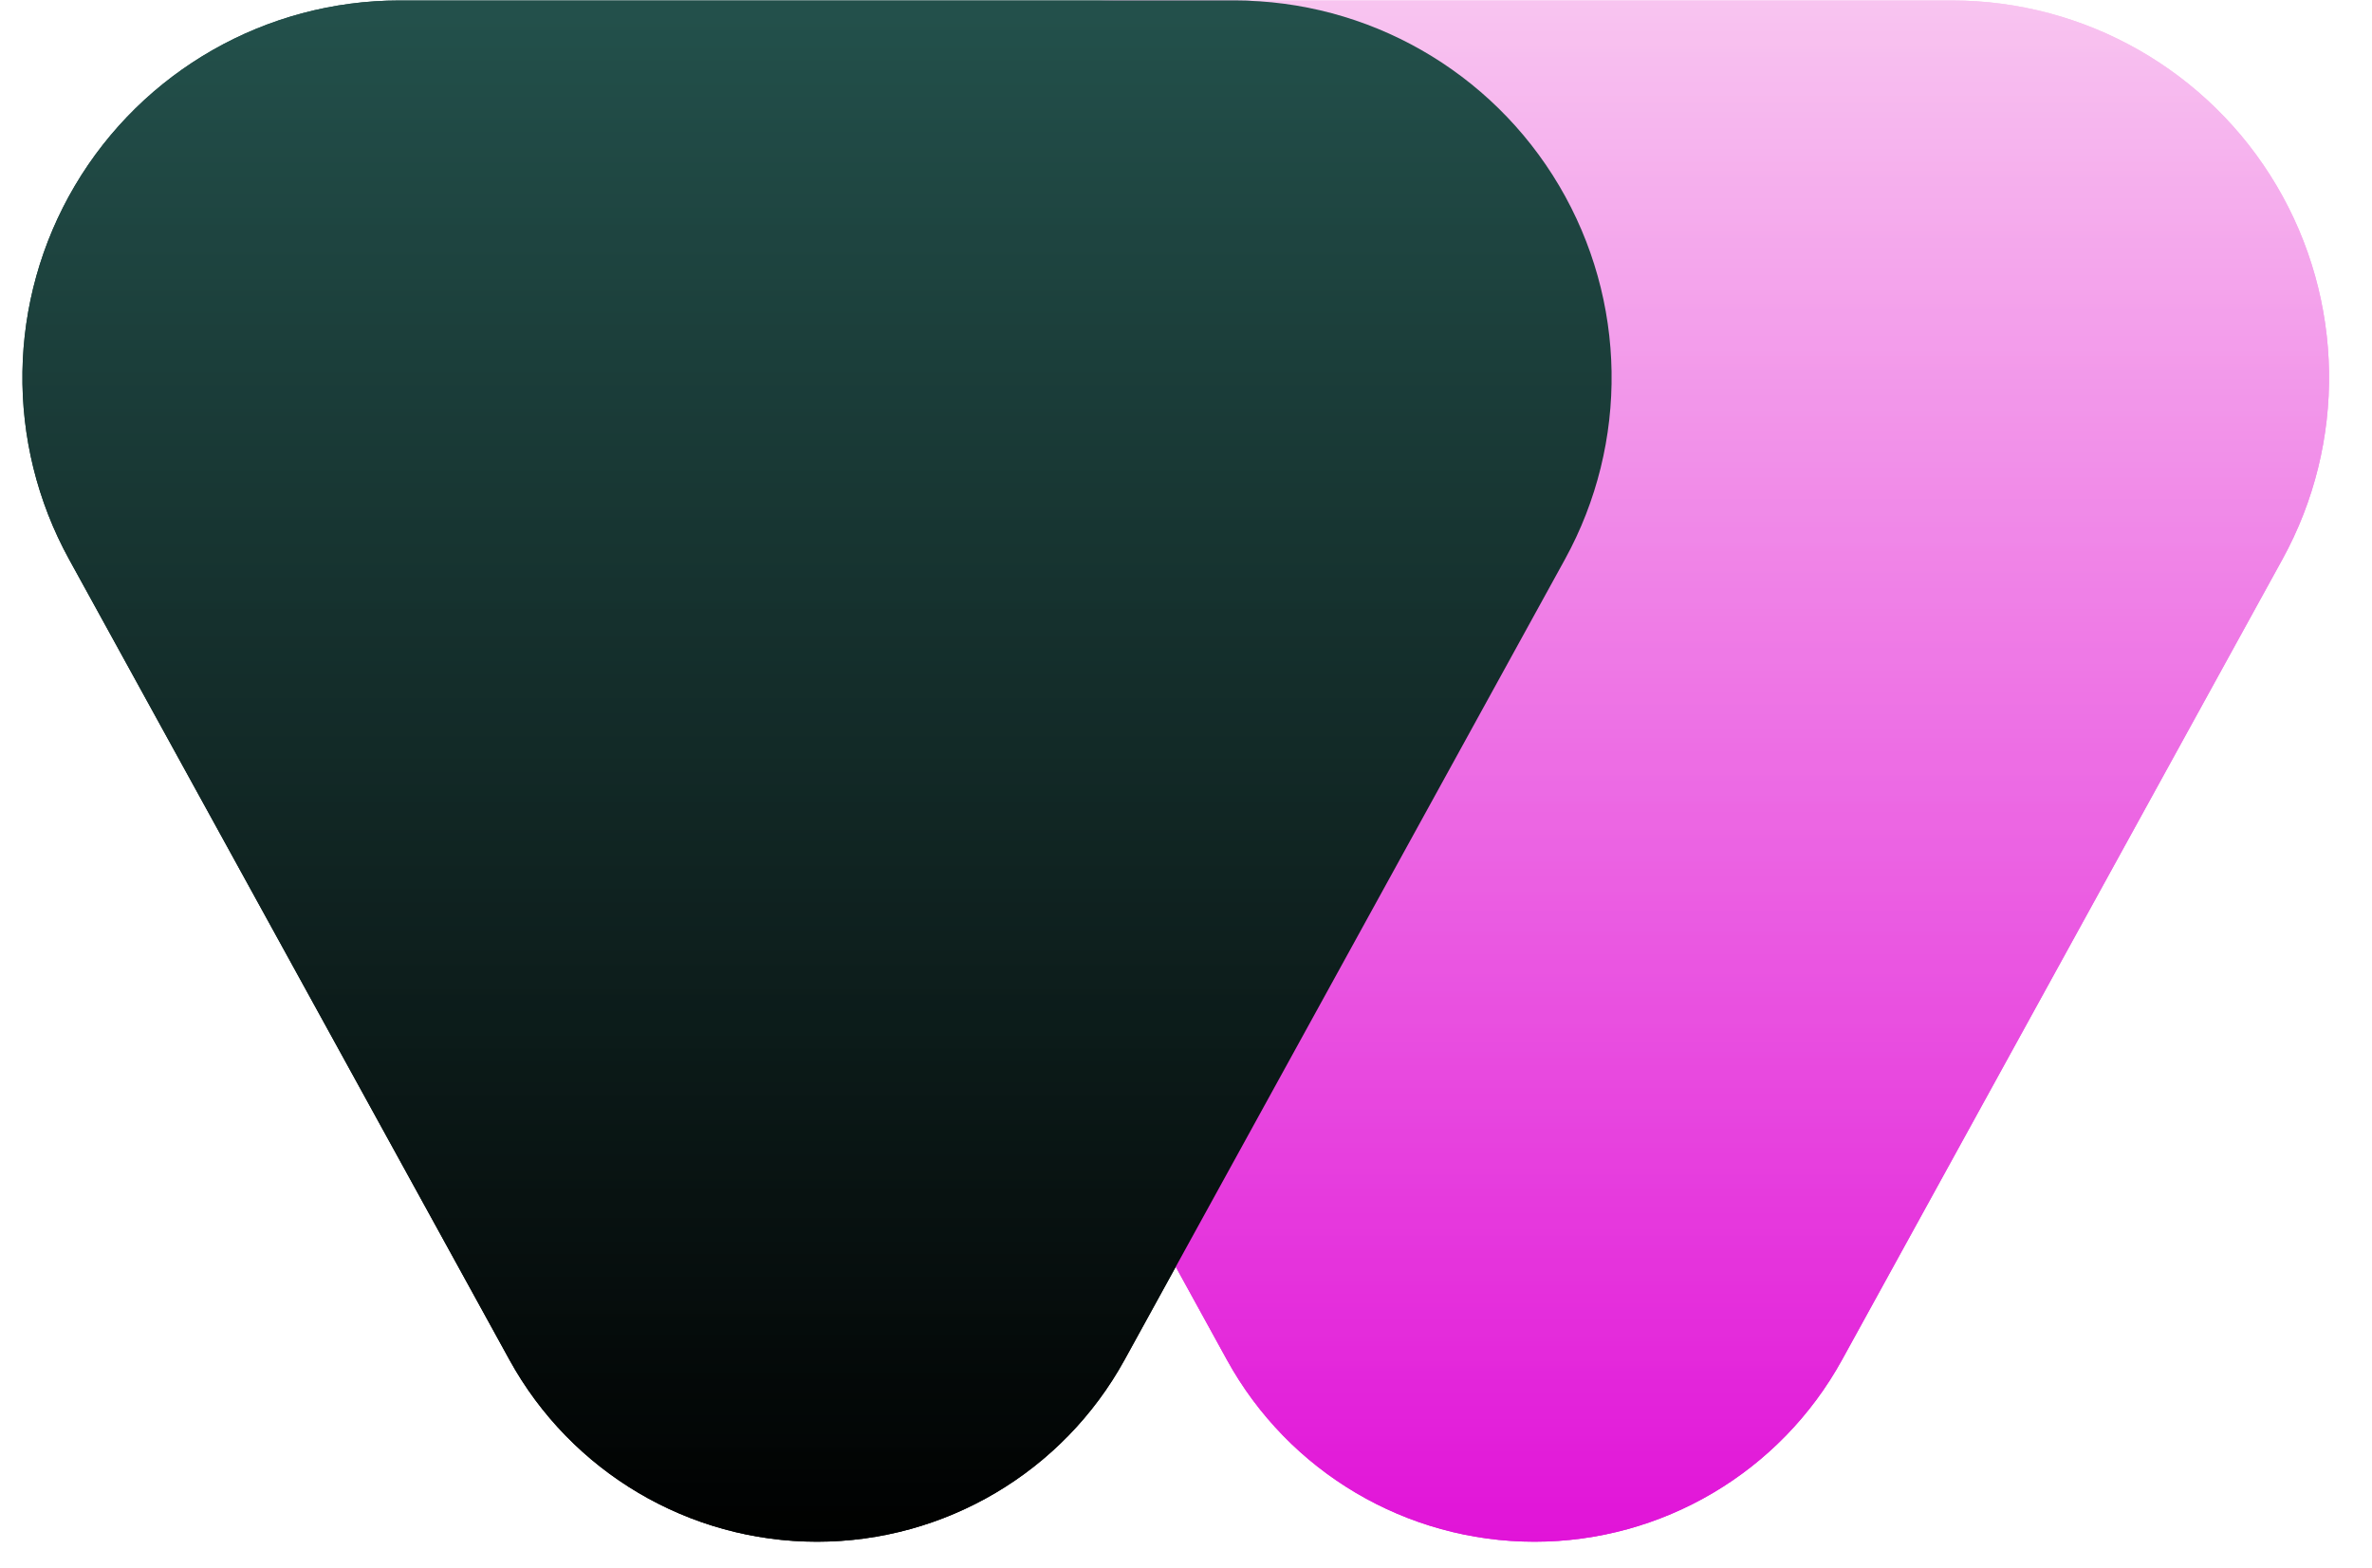
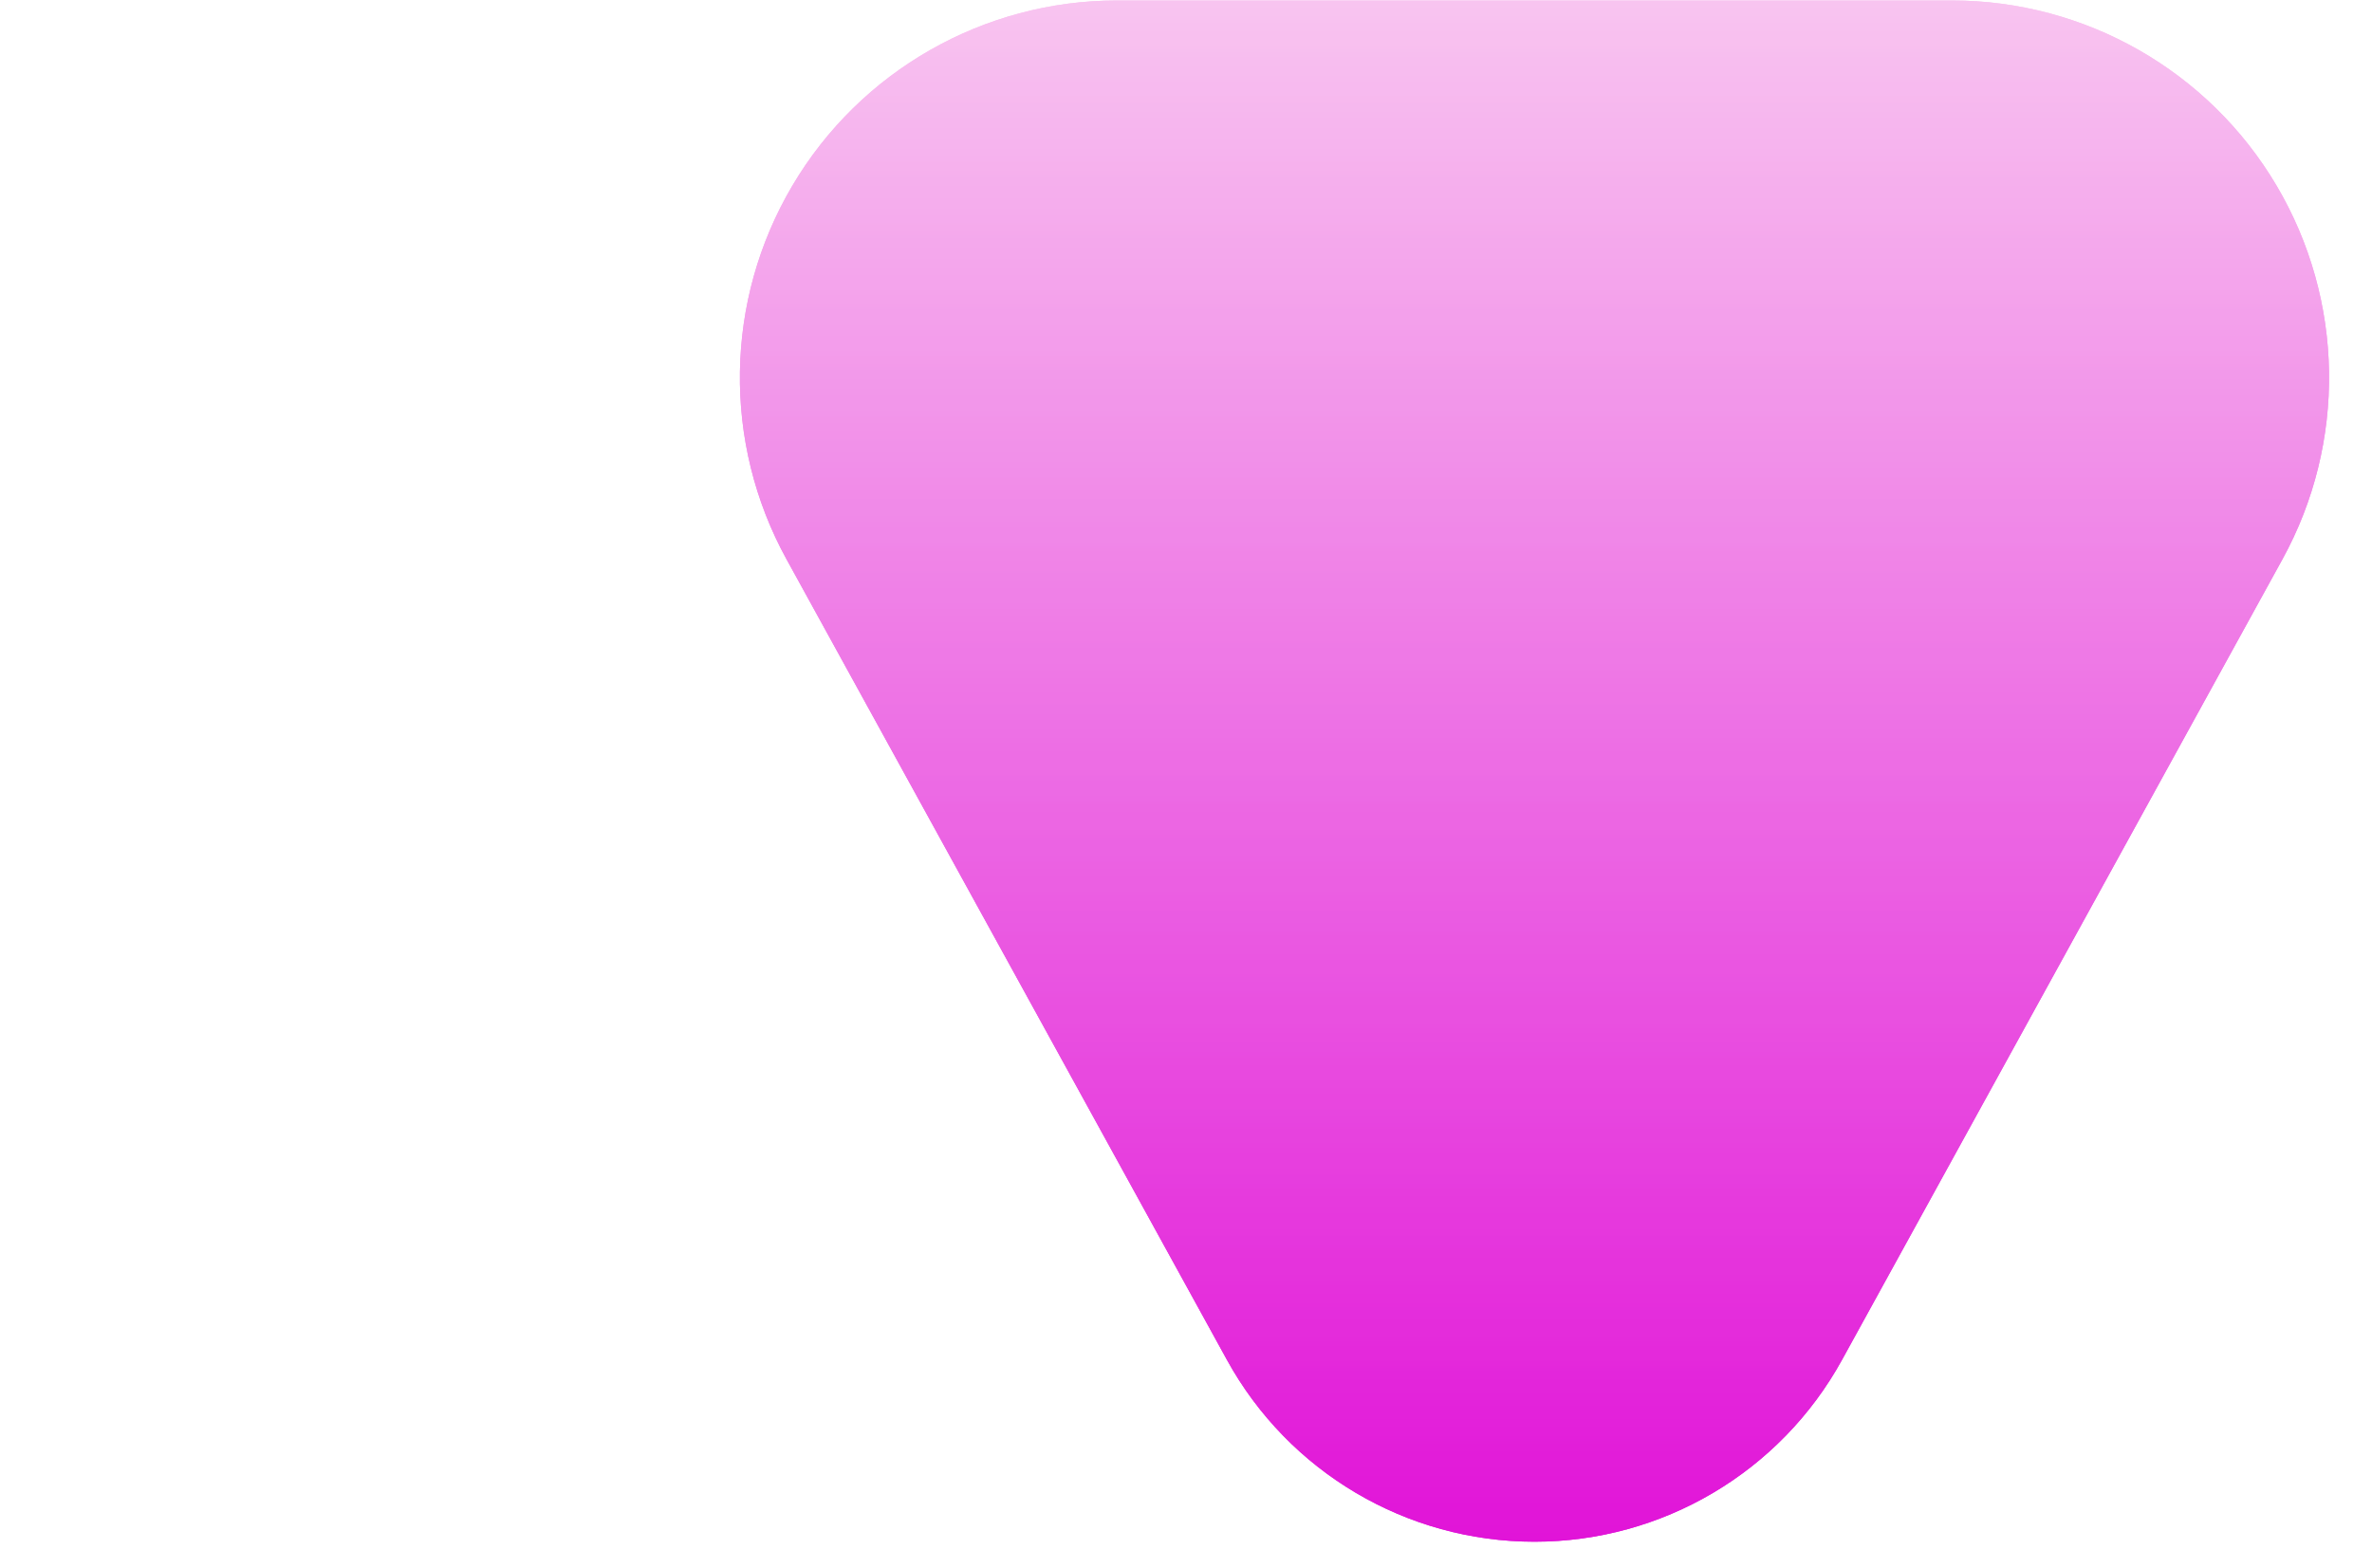
<svg xmlns="http://www.w3.org/2000/svg" width="1066" zoomAndPan="magnify" viewBox="0 0 799.5 528.75" height="705" preserveAspectRatio="xMidYMid meet" version="1.0">
  <defs>
    <clipPath id="f0ca80e39b">
      <path d="M 249.367 0.16 L 785.016 0.16 L 785.016 519.77 L 249.367 519.77 Z M 249.367 0.16 " clip-rule="nonzero" />
    </clipPath>
    <clipPath id="aa2e32556b">
      <path d="M 620.852 458.484 L 769.289 188.598 C 790.957 149.211 790.215 101.305 767.348 62.602 C 744.48 23.902 702.879 0.16 657.938 0.16 L 376.48 0.16 C 331.539 0.16 289.938 23.902 267.066 62.602 C 244.199 101.305 243.457 149.211 265.129 188.598 L 413.562 458.484 C 434.359 496.285 474.074 519.77 517.203 519.77 C 560.34 519.77 600.059 496.285 620.852 458.484 Z M 620.852 458.484 " clip-rule="nonzero" />
    </clipPath>
    <linearGradient x1="140.857" gradientTransform="matrix(2.525, 0, 0, 2.526, 161.468, 0.16)" y1="0" x2="140.857" gradientUnits="userSpaceOnUse" y2="205.673" id="c39987a1af">
      <stop stop-opacity="1" stop-color="rgb(97.299%, 76.9%, 94.099%)" offset="0" />
      <stop stop-opacity="1" stop-color="rgb(97.299%, 76.7%, 94.099%)" offset="0.004" />
      <stop stop-opacity="1" stop-color="rgb(97.299%, 76.5%, 94.099%)" offset="0.008" />
      <stop stop-opacity="1" stop-color="rgb(97.299%, 76.118%, 94.099%)" offset="0.012" />
      <stop stop-opacity="1" stop-color="rgb(97.299%, 75.737%, 94.099%)" offset="0.016" />
      <stop stop-opacity="1" stop-color="rgb(97.276%, 75.496%, 93.9%)" offset="0.02" />
      <stop stop-opacity="1" stop-color="rgb(97.255%, 75.255%, 93.7%)" offset="0.023" />
      <stop stop-opacity="1" stop-color="rgb(97.076%, 75.064%, 93.7%)" offset="0.031" />
      <stop stop-opacity="1" stop-color="rgb(96.899%, 74.484%, 93.7%)" offset="0.035" />
      <stop stop-opacity="1" stop-color="rgb(96.899%, 74.094%, 93.7%)" offset="0.039" />
      <stop stop-opacity="1" stop-color="rgb(96.899%, 73.897%, 93.7%)" offset="0.043" />
      <stop stop-opacity="1" stop-color="rgb(96.899%, 73.7%, 93.7%)" offset="0.047" />
      <stop stop-opacity="1" stop-color="rgb(96.899%, 73.315%, 93.7%)" offset="0.051" />
      <stop stop-opacity="1" stop-color="rgb(96.899%, 72.931%, 93.7%)" offset="0.055" />
      <stop stop-opacity="1" stop-color="rgb(96.899%, 72.74%, 93.524%)" offset="0.062" />
      <stop stop-opacity="1" stop-color="rgb(96.7%, 72.359%, 93.324%)" offset="0.066" />
      <stop stop-opacity="1" stop-color="rgb(96.5%, 72.168%, 93.3%)" offset="0.07" />
      <stop stop-opacity="1" stop-color="rgb(96.5%, 71.783%, 93.3%)" offset="0.074" />
      <stop stop-opacity="1" stop-color="rgb(96.5%, 71.399%, 93.3%)" offset="0.078" />
      <stop stop-opacity="1" stop-color="rgb(96.5%, 71.202%, 93.3%)" offset="0.082" />
      <stop stop-opacity="1" stop-color="rgb(96.5%, 71.005%, 93.3%)" offset="0.086" />
      <stop stop-opacity="1" stop-color="rgb(96.5%, 70.802%, 93.3%)" offset="0.09" />
      <stop stop-opacity="1" stop-color="rgb(96.5%, 70.599%, 93.3%)" offset="0.094" />
      <stop stop-opacity="1" stop-color="rgb(96.5%, 70.221%, 93.3%)" offset="0.098" />
      <stop stop-opacity="1" stop-color="rgb(96.5%, 69.843%, 93.3%)" offset="0.102" />
      <stop stop-opacity="1" stop-color="rgb(96.48%, 69.601%, 93.098%)" offset="0.105" />
      <stop stop-opacity="1" stop-color="rgb(96.461%, 69.362%, 92.899%)" offset="0.109" />
      <stop stop-opacity="1" stop-color="rgb(96.28%, 68.98%, 92.899%)" offset="0.113" />
      <stop stop-opacity="1" stop-color="rgb(96.1%, 68.599%, 92.899%)" offset="0.117" />
      <stop stop-opacity="1" stop-color="rgb(96.1%, 68.399%, 92.899%)" offset="0.121" />
      <stop stop-opacity="1" stop-color="rgb(96.1%, 68.199%, 92.899%)" offset="0.125" />
      <stop stop-opacity="1" stop-color="rgb(96.1%, 67.999%, 92.899%)" offset="0.129" />
      <stop stop-opacity="1" stop-color="rgb(96.1%, 67.799%, 92.899%)" offset="0.133" />
      <stop stop-opacity="1" stop-color="rgb(96.1%, 67.468%, 92.899%)" offset="0.137" />
      <stop stop-opacity="1" stop-color="rgb(96.1%, 67.137%, 92.899%)" offset="0.141" />
      <stop stop-opacity="1" stop-color="rgb(96.1%, 66.896%, 92.699%)" offset="0.145" />
      <stop stop-opacity="1" stop-color="rgb(96.1%, 66.655%, 92.499%)" offset="0.148" />
      <stop stop-opacity="1" stop-color="rgb(95.898%, 66.277%, 92.499%)" offset="0.152" />
      <stop stop-opacity="1" stop-color="rgb(95.699%, 65.9%, 92.499%)" offset="0.156" />
      <stop stop-opacity="1" stop-color="rgb(95.699%, 65.695%, 92.499%)" offset="0.16" />
      <stop stop-opacity="1" stop-color="rgb(95.699%, 65.492%, 92.499%)" offset="0.164" />
      <stop stop-opacity="1" stop-color="rgb(95.699%, 65.295%, 92.499%)" offset="0.168" />
      <stop stop-opacity="1" stop-color="rgb(95.699%, 65.099%, 92.499%)" offset="0.172" />
      <stop stop-opacity="1" stop-color="rgb(95.699%, 64.714%, 92.499%)" offset="0.176" />
      <stop stop-opacity="1" stop-color="rgb(95.699%, 64.331%, 92.499%)" offset="0.18" />
      <stop stop-opacity="1" stop-color="rgb(95.699%, 64.14%, 92.368%)" offset="0.188" />
      <stop stop-opacity="1" stop-color="rgb(95.683%, 63.708%, 92.218%)" offset="0.191" />
      <stop stop-opacity="1" stop-color="rgb(95.668%, 63.467%, 92.2%)" offset="0.195" />
      <stop stop-opacity="1" stop-color="rgb(95.483%, 63.078%, 92.2%)" offset="0.199" />
      <stop stop-opacity="1" stop-color="rgb(95.299%, 62.689%, 92.2%)" offset="0.203" />
      <stop stop-opacity="1" stop-color="rgb(95.299%, 62.544%, 92.2%)" offset="0.211" />
      <stop stop-opacity="1" stop-color="rgb(95.299%, 62.012%, 92.2%)" offset="0.215" />
      <stop stop-opacity="1" stop-color="rgb(95.299%, 61.624%, 92.2%)" offset="0.219" />
      <stop stop-opacity="1" stop-color="rgb(95.299%, 61.433%, 92.2%)" offset="0.227" />
      <stop stop-opacity="1" stop-color="rgb(95.299%, 61.002%, 92%)" offset="0.23" />
      <stop stop-opacity="1" stop-color="rgb(95.299%, 60.762%, 91.8%)" offset="0.234" />
      <stop stop-opacity="1" stop-color="rgb(95.099%, 60.381%, 91.8%)" offset="0.238" />
      <stop stop-opacity="1" stop-color="rgb(94.899%, 59.999%, 91.8%)" offset="0.242" />
      <stop stop-opacity="1" stop-color="rgb(94.899%, 59.799%, 91.8%)" offset="0.246" />
      <stop stop-opacity="1" stop-color="rgb(94.899%, 59.599%, 91.8%)" offset="0.25" />
      <stop stop-opacity="1" stop-color="rgb(94.899%, 59.209%, 91.8%)" offset="0.254" />
      <stop stop-opacity="1" stop-color="rgb(94.899%, 58.818%, 91.8%)" offset="0.258" />
      <stop stop-opacity="1" stop-color="rgb(94.899%, 58.627%, 91.8%)" offset="0.266" />
      <stop stop-opacity="1" stop-color="rgb(94.899%, 58.195%, 91.599%)" offset="0.27" />
      <stop stop-opacity="1" stop-color="rgb(94.899%, 57.956%, 91.399%)" offset="0.273" />
      <stop stop-opacity="1" stop-color="rgb(94.887%, 57.628%, 91.399%)" offset="0.277" />
      <stop stop-opacity="1" stop-color="rgb(94.875%, 57.3%, 91.399%)" offset="0.281" />
      <stop stop-opacity="1" stop-color="rgb(94.687%, 57.095%, 91.399%)" offset="0.285" />
      <stop stop-opacity="1" stop-color="rgb(94.499%, 56.892%, 91.399%)" offset="0.289" />
      <stop stop-opacity="1" stop-color="rgb(94.499%, 56.696%, 91.399%)" offset="0.293" />
      <stop stop-opacity="1" stop-color="rgb(94.499%, 56.499%, 91.399%)" offset="0.297" />
      <stop stop-opacity="1" stop-color="rgb(94.499%, 56.114%, 91.399%)" offset="0.301" />
      <stop stop-opacity="1" stop-color="rgb(94.499%, 55.731%, 91.399%)" offset="0.305" />
      <stop stop-opacity="1" stop-color="rgb(94.499%, 55.515%, 91.223%)" offset="0.309" />
      <stop stop-opacity="1" stop-color="rgb(94.499%, 55.299%, 91.049%)" offset="0.312" />
      <stop stop-opacity="1" stop-color="rgb(94.499%, 54.9%, 91.023%)" offset="0.316" />
      <stop stop-opacity="1" stop-color="rgb(94.499%, 54.5%, 90.999%)" offset="0.32" />
      <stop stop-opacity="1" stop-color="rgb(94.299%, 54.292%, 90.999%)" offset="0.324" />
      <stop stop-opacity="1" stop-color="rgb(94.099%, 54.086%, 90.999%)" offset="0.328" />
      <stop stop-opacity="1" stop-color="rgb(94.099%, 53.893%, 90.999%)" offset="0.336" />
      <stop stop-opacity="1" stop-color="rgb(94.099%, 53.311%, 90.999%)" offset="0.34" />
      <stop stop-opacity="1" stop-color="rgb(94.099%, 52.924%, 90.999%)" offset="0.344" />
      <stop stop-opacity="1" stop-color="rgb(94.099%, 52.733%, 90.999%)" offset="0.352" />
      <stop stop-opacity="1" stop-color="rgb(94.099%, 52.171%, 90.799%)" offset="0.355" />
      <stop stop-opacity="1" stop-color="rgb(94.099%, 51.799%, 90.599%)" offset="0.359" />
      <stop stop-opacity="1" stop-color="rgb(94.099%, 51.59%, 90.599%)" offset="0.363" />
      <stop stop-opacity="1" stop-color="rgb(94.099%, 51.381%, 90.599%)" offset="0.367" />
      <stop stop-opacity="1" stop-color="rgb(93.9%, 51.19%, 90.599%)" offset="0.371" />
      <stop stop-opacity="1" stop-color="rgb(93.7%, 50.999%, 90.599%)" offset="0.375" />
      <stop stop-opacity="1" stop-color="rgb(93.7%, 50.609%, 90.599%)" offset="0.379" />
      <stop stop-opacity="1" stop-color="rgb(93.7%, 50.218%, 90.599%)" offset="0.383" />
      <stop stop-opacity="1" stop-color="rgb(93.7%, 50.027%, 90.599%)" offset="0.391" />
      <stop stop-opacity="1" stop-color="rgb(93.7%, 49.596%, 90.399%)" offset="0.395" />
      <stop stop-opacity="1" stop-color="rgb(93.7%, 49.356%, 90.199%)" offset="0.398" />
      <stop stop-opacity="1" stop-color="rgb(93.7%, 48.978%, 90.199%)" offset="0.402" />
      <stop stop-opacity="1" stop-color="rgb(93.7%, 48.599%, 90.199%)" offset="0.406" />
      <stop stop-opacity="1" stop-color="rgb(93.697%, 48.396%, 90.199%)" offset="0.41" />
      <stop stop-opacity="1" stop-color="rgb(93.694%, 48.193%, 90.199%)" offset="0.414" />
      <stop stop-opacity="1" stop-color="rgb(93.497%, 47.85%, 90.199%)" offset="0.418" />
      <stop stop-opacity="1" stop-color="rgb(93.3%, 47.508%, 90.199%)" offset="0.422" />
      <stop stop-opacity="1" stop-color="rgb(93.3%, 47.319%, 90.199%)" offset="0.43" />
      <stop stop-opacity="1" stop-color="rgb(93.3%, 46.915%, 90.024%)" offset="0.434" />
      <stop stop-opacity="1" stop-color="rgb(93.3%, 46.7%, 89.85%)" offset="0.438" />
      <stop stop-opacity="1" stop-color="rgb(93.3%, 46.3%, 89.824%)" offset="0.441" />
      <stop stop-opacity="1" stop-color="rgb(93.3%, 45.9%, 89.799%)" offset="0.445" />
      <stop stop-opacity="1" stop-color="rgb(93.3%, 45.692%, 89.799%)" offset="0.449" />
      <stop stop-opacity="1" stop-color="rgb(93.3%, 45.486%, 89.799%)" offset="0.453" />
      <stop stop-opacity="1" stop-color="rgb(93.103%, 45.293%, 89.799%)" offset="0.457" />
      <stop stop-opacity="1" stop-color="rgb(92.906%, 45.099%, 89.799%)" offset="0.461" />
      <stop stop-opacity="1" stop-color="rgb(92.902%, 44.711%, 89.799%)" offset="0.465" />
      <stop stop-opacity="1" stop-color="rgb(92.899%, 44.324%, 89.799%)" offset="0.469" />
      <stop stop-opacity="1" stop-color="rgb(92.899%, 44.112%, 89.799%)" offset="0.473" />
      <stop stop-opacity="1" stop-color="rgb(92.899%, 43.9%, 89.799%)" offset="0.477" />
      <stop stop-opacity="1" stop-color="rgb(92.899%, 43.5%, 89.6%)" offset="0.48" />
      <stop stop-opacity="1" stop-color="rgb(92.899%, 43.1%, 89.4%)" offset="0.484" />
      <stop stop-opacity="1" stop-color="rgb(92.899%, 42.892%, 89.4%)" offset="0.488" />
      <stop stop-opacity="1" stop-color="rgb(92.899%, 42.685%, 89.4%)" offset="0.492" />
      <stop stop-opacity="1" stop-color="rgb(92.899%, 42.542%, 89.4%)" offset="0.5" />
      <stop stop-opacity="1" stop-color="rgb(92.699%, 42.009%, 89.4%)" offset="0.504" />
      <stop stop-opacity="1" stop-color="rgb(92.499%, 41.618%, 89.4%)" offset="0.508" />
      <stop stop-opacity="1" stop-color="rgb(92.499%, 41.428%, 89.4%)" offset="0.516" />
      <stop stop-opacity="1" stop-color="rgb(92.499%, 40.817%, 89.2%)" offset="0.52" />
      <stop stop-opacity="1" stop-color="rgb(92.499%, 40.399%, 89%)" offset="0.523" />
      <stop stop-opacity="1" stop-color="rgb(92.499%, 40.187%, 89%)" offset="0.527" />
      <stop stop-opacity="1" stop-color="rgb(92.499%, 39.975%, 89%)" offset="0.531" />
      <stop stop-opacity="1" stop-color="rgb(92.499%, 39.784%, 89%)" offset="0.539" />
      <stop stop-opacity="1" stop-color="rgb(92.354%, 39.203%, 89%)" offset="0.543" />
      <stop stop-opacity="1" stop-color="rgb(92.209%, 38.812%, 89%)" offset="0.547" />
      <stop stop-opacity="1" stop-color="rgb(92.204%, 38.622%, 89%)" offset="0.555" />
      <stop stop-opacity="1" stop-color="rgb(92.2%, 38.214%, 88.824%)" offset="0.559" />
      <stop stop-opacity="1" stop-color="rgb(92.2%, 37.999%, 88.649%)" offset="0.562" />
      <stop stop-opacity="1" stop-color="rgb(92.2%, 37.633%, 88.623%)" offset="0.566" />
      <stop stop-opacity="1" stop-color="rgb(92.2%, 37.268%, 88.599%)" offset="0.57" />
      <stop stop-opacity="1" stop-color="rgb(92.2%, 37.077%, 88.599%)" offset="0.578" />
      <stop stop-opacity="1" stop-color="rgb(92.2%, 36.496%, 88.599%)" offset="0.582" />
      <stop stop-opacity="1" stop-color="rgb(92.2%, 36.105%, 88.599%)" offset="0.586" />
      <stop stop-opacity="1" stop-color="rgb(92%, 35.915%, 88.599%)" offset="0.59" />
      <stop stop-opacity="1" stop-color="rgb(91.8%, 35.724%, 88.599%)" offset="0.594" />
      <stop stop-opacity="1" stop-color="rgb(91.8%, 35.512%, 88.599%)" offset="0.598" />
      <stop stop-opacity="1" stop-color="rgb(91.8%, 35.3%, 88.599%)" offset="0.602" />
      <stop stop-opacity="1" stop-color="rgb(91.8%, 34.898%, 88.399%)" offset="0.605" />
      <stop stop-opacity="1" stop-color="rgb(91.8%, 34.499%, 88.199%)" offset="0.609" />
      <stop stop-opacity="1" stop-color="rgb(91.8%, 34.29%, 88.199%)" offset="0.613" />
      <stop stop-opacity="1" stop-color="rgb(91.8%, 34.081%, 88.199%)" offset="0.617" />
      <stop stop-opacity="1" stop-color="rgb(91.8%, 33.69%, 88.199%)" offset="0.621" />
      <stop stop-opacity="1" stop-color="rgb(91.8%, 33.299%, 88.199%)" offset="0.625" />
      <stop stop-opacity="1" stop-color="rgb(91.609%, 33.109%, 88.199%)" offset="0.633" />
      <stop stop-opacity="1" stop-color="rgb(91.408%, 32.709%, 88.199%)" offset="0.637" />
      <stop stop-opacity="1" stop-color="rgb(91.399%, 32.5%, 88.199%)" offset="0.641" />
      <stop stop-opacity="1" stop-color="rgb(91.399%, 32.149%, 87.999%)" offset="0.645" />
      <stop stop-opacity="1" stop-color="rgb(91.399%, 31.799%, 87.799%)" offset="0.648" />
      <stop stop-opacity="1" stop-color="rgb(91.399%, 31.586%, 87.799%)" offset="0.652" />
      <stop stop-opacity="1" stop-color="rgb(91.399%, 31.374%, 87.799%)" offset="0.656" />
      <stop stop-opacity="1" stop-color="rgb(91.399%, 31.183%, 87.799%)" offset="0.664" />
      <stop stop-opacity="1" stop-color="rgb(91.399%, 30.603%, 87.799%)" offset="0.668" />
      <stop stop-opacity="1" stop-color="rgb(91.399%, 30.212%, 87.799%)" offset="0.672" />
      <stop stop-opacity="1" stop-color="rgb(91.199%, 30.005%, 87.799%)" offset="0.676" />
      <stop stop-opacity="1" stop-color="rgb(90.999%, 29.799%, 87.799%)" offset="0.68" />
      <stop stop-opacity="1" stop-color="rgb(90.999%, 29.424%, 87.668%)" offset="0.684" />
      <stop stop-opacity="1" stop-color="rgb(90.999%, 29.05%, 87.537%)" offset="0.688" />
      <stop stop-opacity="1" stop-color="rgb(90.999%, 28.809%, 87.518%)" offset="0.691" />
      <stop stop-opacity="1" stop-color="rgb(90.999%, 28.568%, 87.5%)" offset="0.695" />
      <stop stop-opacity="1" stop-color="rgb(90.999%, 28.377%, 87.5%)" offset="0.703" />
      <stop stop-opacity="1" stop-color="rgb(90.999%, 27.844%, 87.5%)" offset="0.707" />
      <stop stop-opacity="1" stop-color="rgb(90.999%, 27.504%, 87.5%)" offset="0.711" />
      <stop stop-opacity="1" stop-color="rgb(90.811%, 27.313%, 87.5%)" offset="0.719" />
      <stop stop-opacity="1" stop-color="rgb(90.611%, 26.912%, 87.5%)" offset="0.723" />
      <stop stop-opacity="1" stop-color="rgb(90.599%, 26.7%, 87.5%)" offset="0.727" />
      <stop stop-opacity="1" stop-color="rgb(90.599%, 26.28%, 87.299%)" offset="0.73" />
      <stop stop-opacity="1" stop-color="rgb(90.599%, 25.862%, 87.099%)" offset="0.734" />
      <stop stop-opacity="1" stop-color="rgb(90.599%, 25.671%, 87.099%)" offset="0.742" />
      <stop stop-opacity="1" stop-color="rgb(90.599%, 25.09%, 87.099%)" offset="0.746" />
      <stop stop-opacity="1" stop-color="rgb(90.599%, 24.699%, 87.099%)" offset="0.75" />
      <stop stop-opacity="1" stop-color="rgb(90.599%, 24.509%, 87.099%)" offset="0.758" />
      <stop stop-opacity="1" stop-color="rgb(90.399%, 24.109%, 87.099%)" offset="0.762" />
      <stop stop-opacity="1" stop-color="rgb(90.199%, 23.9%, 87.099%)" offset="0.766" />
      <stop stop-opacity="1" stop-color="rgb(90.199%, 23.499%, 86.899%)" offset="0.77" />
      <stop stop-opacity="1" stop-color="rgb(90.199%, 23.099%, 86.699%)" offset="0.773" />
      <stop stop-opacity="1" stop-color="rgb(90.199%, 22.89%, 86.699%)" offset="0.777" />
      <stop stop-opacity="1" stop-color="rgb(90.199%, 22.681%, 86.699%)" offset="0.781" />
      <stop stop-opacity="1" stop-color="rgb(90.199%, 22.339%, 86.699%)" offset="0.785" />
      <stop stop-opacity="1" stop-color="rgb(90.199%, 21.999%, 86.699%)" offset="0.789" />
      <stop stop-opacity="1" stop-color="rgb(90.199%, 21.805%, 86.699%)" offset="0.797" />
      <stop stop-opacity="1" stop-color="rgb(90.015%, 21.405%, 86.699%)" offset="0.801" />
      <stop stop-opacity="1" stop-color="rgb(89.83%, 21.199%, 86.699%)" offset="0.805" />
      <stop stop-opacity="1" stop-color="rgb(89.815%, 20.824%, 86.523%)" offset="0.809" />
      <stop stop-opacity="1" stop-color="rgb(89.799%, 20.45%, 86.349%)" offset="0.812" />
      <stop stop-opacity="1" stop-color="rgb(89.799%, 20.209%, 86.324%)" offset="0.816" />
      <stop stop-opacity="1" stop-color="rgb(89.799%, 19.968%, 86.299%)" offset="0.82" />
      <stop stop-opacity="1" stop-color="rgb(89.799%, 19.777%, 86.299%)" offset="0.828" />
      <stop stop-opacity="1" stop-color="rgb(89.799%, 19.196%, 86.299%)" offset="0.832" />
      <stop stop-opacity="1" stop-color="rgb(89.799%, 18.805%, 86.299%)" offset="0.836" />
      <stop stop-opacity="1" stop-color="rgb(89.799%, 18.602%, 86.299%)" offset="0.84" />
      <stop stop-opacity="1" stop-color="rgb(89.799%, 18.399%, 86.299%)" offset="0.844" />
      <stop stop-opacity="1" stop-color="rgb(89.6%, 18.021%, 86.299%)" offset="0.848" />
      <stop stop-opacity="1" stop-color="rgb(89.4%, 17.644%, 86.299%)" offset="0.852" />
      <stop stop-opacity="1" stop-color="rgb(89.4%, 17.453%, 86.099%)" offset="0.855" />
      <stop stop-opacity="1" stop-color="rgb(89.4%, 17.262%, 85.899%)" offset="0.859" />
      <stop stop-opacity="1" stop-color="rgb(89.4%, 17.072%, 85.899%)" offset="0.867" />
      <stop stop-opacity="1" stop-color="rgb(89.4%, 16.49%, 85.899%)" offset="0.871" />
      <stop stop-opacity="1" stop-color="rgb(89.4%, 16.1%, 85.899%)" offset="0.875" />
      <stop stop-opacity="1" stop-color="rgb(89.4%, 15.909%, 85.899%)" offset="0.883" />
      <stop stop-opacity="1" stop-color="rgb(89.218%, 15.327%, 85.899%)" offset="0.887" />
      <stop stop-opacity="1" stop-color="rgb(89.037%, 14.937%, 85.899%)" offset="0.891" />
      <stop stop-opacity="1" stop-color="rgb(89.018%, 14.696%, 85.699%)" offset="0.895" />
      <stop stop-opacity="1" stop-color="rgb(89%, 14.456%, 85.5%)" offset="0.898" />
      <stop stop-opacity="1" stop-color="rgb(89%, 14.265%, 85.5%)" offset="0.906" />
      <stop stop-opacity="1" stop-color="rgb(89%, 13.687%, 85.5%)" offset="0.91" />
      <stop stop-opacity="1" stop-color="rgb(89%, 13.3%, 85.5%)" offset="0.914" />
      <stop stop-opacity="1" stop-color="rgb(89%, 13.106%, 85.5%)" offset="0.922" />
      <stop stop-opacity="1" stop-color="rgb(89%, 12.706%, 85.5%)" offset="0.926" />
      <stop stop-opacity="1" stop-color="rgb(89%, 12.5%, 85.5%)" offset="0.93" />
      <stop stop-opacity="1" stop-color="rgb(88.799%, 12.175%, 85.324%)" offset="0.934" />
      <stop stop-opacity="1" stop-color="rgb(88.599%, 11.85%, 85.149%)" offset="0.938" />
      <stop stop-opacity="1" stop-color="rgb(88.599%, 11.609%, 85.124%)" offset="0.941" />
      <stop stop-opacity="1" stop-color="rgb(88.599%, 11.368%, 85.1%)" offset="0.945" />
      <stop stop-opacity="1" stop-color="rgb(88.599%, 10.983%, 85.1%)" offset="0.949" />
      <stop stop-opacity="1" stop-color="rgb(88.599%, 10.599%, 85.1%)" offset="0.953" />
      <stop stop-opacity="1" stop-color="rgb(88.599%, 10.402%, 85.1%)" offset="0.957" />
      <stop stop-opacity="1" stop-color="rgb(88.599%, 10.205%, 85.1%)" offset="0.961" />
      <stop stop-opacity="1" stop-color="rgb(88.599%, 10.002%, 85.1%)" offset="0.965" />
      <stop stop-opacity="1" stop-color="rgb(88.599%, 9.799%, 85.1%)" offset="0.969" />
      <stop stop-opacity="1" stop-color="rgb(88.42%, 9.421%, 85.1%)" offset="0.973" />
      <stop stop-opacity="1" stop-color="rgb(88.243%, 9.042%, 85.1%)" offset="0.977" />
      <stop stop-opacity="1" stop-color="rgb(88.22%, 8.801%, 84.898%)" offset="0.98" />
      <stop stop-opacity="1" stop-color="rgb(88.199%, 8.562%, 84.698%)" offset="0.984" />
      <stop stop-opacity="1" stop-color="rgb(88.199%, 8.371%, 84.698%)" offset="0.992" />
      <stop stop-opacity="1" stop-color="rgb(88.199%, 7.84%, 84.698%)" offset="0.996" />
      <stop stop-opacity="1" stop-color="rgb(88.199%, 7.5%, 84.698%)" offset="1" />
    </linearGradient>
    <clipPath id="3bf4d8f942">
-       <path d="M 7.539 0.16 L 543.188 0.16 L 543.188 519.77 L 7.539 519.77 Z M 7.539 0.16 " clip-rule="nonzero" />
-     </clipPath>
+       </clipPath>
    <clipPath id="e6baf2aede">
      <path d="M 379.023 458.484 L 527.461 188.598 C 549.129 149.211 548.391 101.305 525.52 62.602 C 502.641 23.902 461.051 0.16 416.109 0.16 L 134.652 0.16 C 89.711 0.16 48.109 23.902 25.238 62.602 C 2.371 101.305 1.633 149.211 23.301 188.598 L 171.734 458.484 C 192.531 496.285 232.25 519.77 275.375 519.77 C 318.512 519.77 358.23 496.285 379.023 458.484 Z M 379.023 458.484 " clip-rule="nonzero" />
    </clipPath>
    <linearGradient x1="140.857" gradientTransform="matrix(2.525, 0, 0, 2.526, -80.361, 0.16)" y1="0" x2="140.857" gradientUnits="userSpaceOnUse" y2="205.673" id="f1349652ad">
      <stop stop-opacity="1" stop-color="rgb(13.699%, 31.4%, 29.399%)" offset="0" />
      <stop stop-opacity="1" stop-color="rgb(13.699%, 31.209%, 29.208%)" offset="0.016" />
      <stop stop-opacity="1" stop-color="rgb(13.499%, 30.997%, 28.998%)" offset="0.02" />
      <stop stop-opacity="1" stop-color="rgb(13.3%, 30.977%, 28.978%)" offset="0.023" />
      <stop stop-opacity="1" stop-color="rgb(13.3%, 30.782%, 28.783%)" offset="0.031" />
      <stop stop-opacity="1" stop-color="rgb(13.298%, 30.392%, 28.394%)" offset="0.039" />
      <stop stop-opacity="1" stop-color="rgb(13.101%, 30.199%, 28.2%)" offset="0.047" />
      <stop stop-opacity="1" stop-color="rgb(12.903%, 30.006%, 28.008%)" offset="0.055" />
      <stop stop-opacity="1" stop-color="rgb(12.9%, 29.619%, 27.808%)" offset="0.062" />
      <stop stop-opacity="1" stop-color="rgb(12.891%, 29.404%, 27.641%)" offset="0.07" />
      <stop stop-opacity="1" stop-color="rgb(12.691%, 29.189%, 27.292%)" offset="0.078" />
      <stop stop-opacity="1" stop-color="rgb(12.5%, 28.798%, 27.1%)" offset="0.086" />
      <stop stop-opacity="1" stop-color="rgb(12.5%, 28.601%, 26.906%)" offset="0.094" />
      <stop stop-opacity="1" stop-color="rgb(12.5%, 28.41%, 26.706%)" offset="0.102" />
      <stop stop-opacity="1" stop-color="rgb(12.349%, 28.2%, 26.489%)" offset="0.105" />
      <stop stop-opacity="1" stop-color="rgb(12.199%, 28.18%, 26.28%)" offset="0.109" />
      <stop stop-opacity="1" stop-color="rgb(12.199%, 27.986%, 26.089%)" offset="0.117" />
      <stop stop-opacity="1" stop-color="rgb(12.199%, 27.646%, 25.899%)" offset="0.125" />
      <stop stop-opacity="1" stop-color="rgb(12.004%, 27.499%, 25.703%)" offset="0.133" />
      <stop stop-opacity="1" stop-color="rgb(11.804%, 27.309%, 25.504%)" offset="0.141" />
      <stop stop-opacity="1" stop-color="rgb(11.8%, 26.909%, 25.299%)" offset="0.145" />
      <stop stop-opacity="1" stop-color="rgb(11.8%, 26.7%, 25.099%)" offset="0.148" />
      <stop stop-opacity="1" stop-color="rgb(11.794%, 26.692%, 25.093%)" offset="0.156" />
      <stop stop-opacity="1" stop-color="rgb(11.594%, 26.492%, 24.892%)" offset="0.164" />
      <stop stop-opacity="1" stop-color="rgb(11.4%, 26.299%, 24.501%)" offset="0.172" />
      <stop stop-opacity="1" stop-color="rgb(11.4%, 26.106%, 24.303%)" offset="0.18" />
      <stop stop-opacity="1" stop-color="rgb(11.4%, 25.72%, 24.112%)" offset="0.188" />
      <stop stop-opacity="1" stop-color="rgb(11.198%, 25.504%, 23.903%)" offset="0.191" />
      <stop stop-opacity="1" stop-color="rgb(10.999%, 25.484%, 23.883%)" offset="0.195" />
      <stop stop-opacity="1" stop-color="rgb(10.999%, 25.288%, 23.688%)" offset="0.203" />
      <stop stop-opacity="1" stop-color="rgb(10.999%, 24.898%, 23.297%)" offset="0.211" />
      <stop stop-opacity="1" stop-color="rgb(10.805%, 24.701%, 23.1%)" offset="0.219" />
      <stop stop-opacity="1" stop-color="rgb(10.605%, 24.51%, 22.91%)" offset="0.227" />
      <stop stop-opacity="1" stop-color="rgb(10.599%, 24.3%, 22.704%)" offset="0.234" />
      <stop stop-opacity="1" stop-color="rgb(10.594%, 24.084%, 22.542%)" offset="0.242" />
      <stop stop-opacity="1" stop-color="rgb(10.394%, 23.694%, 22.4%)" offset="0.25" />
      <stop stop-opacity="1" stop-color="rgb(10.199%, 23.499%, 22.205%)" offset="0.258" />
      <stop stop-opacity="1" stop-color="rgb(10.199%, 23.308%, 21.814%)" offset="0.266" />
      <stop stop-opacity="1" stop-color="rgb(10.188%, 22.908%, 21.597%)" offset="0.27" />
      <stop stop-opacity="1" stop-color="rgb(10.178%, 22.699%, 21.577%)" offset="0.273" />
      <stop stop-opacity="1" stop-color="rgb(9.988%, 22.694%, 21.388%)" offset="0.281" />
      <stop stop-opacity="1" stop-color="rgb(9.799%, 22.545%, 21.198%)" offset="0.289" />
      <stop stop-opacity="1" stop-color="rgb(9.799%, 22.4%, 21.001%)" offset="0.297" />
      <stop stop-opacity="1" stop-color="rgb(9.607%, 22.208%, 20.61%)" offset="0.305" />
      <stop stop-opacity="1" stop-color="rgb(9.407%, 21.82%, 20.407%)" offset="0.312" />
      <stop stop-opacity="1" stop-color="rgb(9.399%, 21.603%, 20.2%)" offset="0.316" />
      <stop stop-opacity="1" stop-color="rgb(9.399%, 21.584%, 20%)" offset="0.32" />
      <stop stop-opacity="1" stop-color="rgb(9.396%, 21.388%, 19.997%)" offset="0.328" />
      <stop stop-opacity="1" stop-color="rgb(9.198%, 20.998%, 19.798%)" offset="0.336" />
      <stop stop-opacity="1" stop-color="rgb(9.001%, 20.801%, 19.408%)" offset="0.344" />
      <stop stop-opacity="1" stop-color="rgb(9%, 20.61%, 19.205%)" offset="0.352" />
      <stop stop-opacity="1" stop-color="rgb(8.989%, 20.401%, 18.999%)" offset="0.355" />
      <stop stop-opacity="1" stop-color="rgb(8.98%, 20.381%, 18.799%)" offset="0.359" />
      <stop stop-opacity="1" stop-color="rgb(8.789%, 20.186%, 18.794%)" offset="0.367" />
      <stop stop-opacity="1" stop-color="rgb(8.6%, 19.795%, 18.594%)" offset="0.375" />
      <stop stop-opacity="1" stop-color="rgb(8.409%, 19.409%, 18.208%)" offset="0.391" />
      <stop stop-opacity="1" stop-color="rgb(8.208%, 19.008%, 17.809%)" offset="0.395" />
      <stop stop-opacity="1" stop-color="rgb(8.199%, 18.799%, 17.599%)" offset="0.398" />
      <stop stop-opacity="1" stop-color="rgb(8.199%, 18.793%, 17.595%)" offset="0.406" />
      <stop stop-opacity="1" stop-color="rgb(8.197%, 18.593%, 17.444%)" offset="0.414" />
      <stop stop-opacity="1" stop-color="rgb(8%, 18.399%, 17.299%)" offset="0.422" />
      <stop stop-opacity="1" stop-color="rgb(7.802%, 18.207%, 17.107%)" offset="0.43" />
      <stop stop-opacity="1" stop-color="rgb(7.799%, 17.819%, 16.719%)" offset="0.438" />
      <stop stop-opacity="1" stop-color="rgb(7.793%, 17.606%, 16.504%)" offset="0.445" />
      <stop stop-opacity="1" stop-color="rgb(7.643%, 17.439%, 16.292%)" offset="0.453" />
      <stop stop-opacity="1" stop-color="rgb(7.5%, 17.097%, 16.1%)" offset="0.461" />
      <stop stop-opacity="1" stop-color="rgb(7.5%, 16.901%, 15.906%)" offset="0.469" />
      <stop stop-opacity="1" stop-color="rgb(7.31%, 16.71%, 15.706%)" offset="0.477" />
      <stop stop-opacity="1" stop-color="rgb(7.111%, 16.501%, 15.489%)" offset="0.48" />
      <stop stop-opacity="1" stop-color="rgb(7.1%, 16.481%, 15.28%)" offset="0.484" />
      <stop stop-opacity="1" stop-color="rgb(7.1%, 16.286%, 15.089%)" offset="0.492" />
      <stop stop-opacity="1" stop-color="rgb(7.1%, 15.895%, 14.899%)" offset="0.5" />
      <stop stop-opacity="1" stop-color="rgb(6.905%, 15.7%, 14.703%)" offset="0.508" />
      <stop stop-opacity="1" stop-color="rgb(6.703%, 15.509%, 14.503%)" offset="0.516" />
      <stop stop-opacity="1" stop-color="rgb(6.699%, 15.108%, 14.288%)" offset="0.52" />
      <stop stop-opacity="1" stop-color="rgb(6.699%, 14.899%, 14.078%)" offset="0.523" />
      <stop stop-opacity="1" stop-color="rgb(6.693%, 14.893%, 13.889%)" offset="0.531" />
      <stop stop-opacity="1" stop-color="rgb(6.493%, 14.693%, 13.698%)" offset="0.539" />
      <stop stop-opacity="1" stop-color="rgb(6.299%, 14.499%, 13.501%)" offset="0.547" />
      <stop stop-opacity="1" stop-color="rgb(6.299%, 14.307%, 13.303%)" offset="0.555" />
      <stop stop-opacity="1" stop-color="rgb(6.111%, 13.919%, 13.112%)" offset="0.562" />
      <stop stop-opacity="1" stop-color="rgb(5.911%, 13.704%, 12.903%)" offset="0.57" />
      <stop stop-opacity="1" stop-color="rgb(5.899%, 13.489%, 12.688%)" offset="0.578" />
      <stop stop-opacity="1" stop-color="rgb(5.899%, 13.098%, 12.347%)" offset="0.586" />
      <stop stop-opacity="1" stop-color="rgb(5.705%, 12.901%, 12.199%)" offset="0.594" />
      <stop stop-opacity="1" stop-color="rgb(5.505%, 12.711%, 12.01%)" offset="0.602" />
      <stop stop-opacity="1" stop-color="rgb(5.499%, 12.503%, 11.8%)" offset="0.609" />
      <stop stop-opacity="1" stop-color="rgb(5.495%, 12.337%, 11.584%)" offset="0.617" />
      <stop stop-opacity="1" stop-color="rgb(5.295%, 11.995%, 11.194%)" offset="0.625" />
      <stop stop-opacity="1" stop-color="rgb(5.099%, 11.609%, 10.808%)" offset="0.641" />
      <stop stop-opacity="1" stop-color="rgb(4.9%, 11.208%, 10.597%)" offset="0.645" />
      <stop stop-opacity="1" stop-color="rgb(4.7%, 10.999%, 10.577%)" offset="0.648" />
      <stop stop-opacity="1" stop-color="rgb(4.7%, 10.992%, 10.382%)" offset="0.656" />
      <stop stop-opacity="1" stop-color="rgb(4.7%, 10.793%, 9.993%)" offset="0.672" />
      <stop stop-opacity="1" stop-color="rgb(4.507%, 10.406%, 9.607%)" offset="0.68" />
      <stop stop-opacity="1" stop-color="rgb(4.308%, 10.019%, 9.407%)" offset="0.688" />
      <stop stop-opacity="1" stop-color="rgb(4.3%, 9.804%, 9.2%)" offset="0.691" />
      <stop stop-opacity="1" stop-color="rgb(4.3%, 9.784%, 9%)" offset="0.695" />
      <stop stop-opacity="1" stop-color="rgb(4.295%, 9.589%, 8.997%)" offset="0.703" />
      <stop stop-opacity="1" stop-color="rgb(4.097%, 9.198%, 8.798%)" offset="0.711" />
      <stop stop-opacity="1" stop-color="rgb(3.9%, 9.001%, 8.408%)" offset="0.719" />
      <stop stop-opacity="1" stop-color="rgb(3.899%, 8.81%, 8.205%)" offset="0.727" />
      <stop stop-opacity="1" stop-color="rgb(3.699%, 8.6%, 7.999%)" offset="0.73" />
      <stop stop-opacity="1" stop-color="rgb(3.499%, 8.58%, 7.799%)" offset="0.734" />
      <stop stop-opacity="1" stop-color="rgb(3.499%, 8.385%, 7.796%)" offset="0.742" />
      <stop stop-opacity="1" stop-color="rgb(3.499%, 7.994%, 7.646%)" offset="0.75" />
      <stop stop-opacity="1" stop-color="rgb(3.499%, 7.799%, 7.304%)" offset="0.758" />
      <stop stop-opacity="1" stop-color="rgb(3.308%, 7.655%, 7.104%)" offset="0.766" />
      <stop stop-opacity="1" stop-color="rgb(3.108%, 7.306%, 6.898%)" offset="0.77" />
      <stop stop-opacity="1" stop-color="rgb(3.099%, 7.1%, 6.699%)" offset="0.773" />
      <stop stop-opacity="1" stop-color="rgb(3.099%, 7.092%, 6.693%)" offset="0.781" />
      <stop stop-opacity="1" stop-color="rgb(3.098%, 6.892%, 6.493%)" offset="0.789" />
      <stop stop-opacity="1" stop-color="rgb(2.901%, 6.699%, 6.299%)" offset="0.797" />
      <stop stop-opacity="1" stop-color="rgb(2.702%, 6.506%, 6.107%)" offset="0.805" />
      <stop stop-opacity="1" stop-color="rgb(2.699%, 6.12%, 5.719%)" offset="0.812" />
      <stop stop-opacity="1" stop-color="rgb(2.548%, 5.904%, 5.504%)" offset="0.82" />
      <stop stop-opacity="1" stop-color="rgb(2.399%, 5.688%, 5.292%)" offset="0.828" />
      <stop stop-opacity="1" stop-color="rgb(2.399%, 5.298%, 5.099%)" offset="0.836" />
      <stop stop-opacity="1" stop-color="rgb(2.399%, 5.101%, 4.906%)" offset="0.844" />
      <stop stop-opacity="1" stop-color="rgb(2.209%, 4.91%, 4.517%)" offset="0.852" />
      <stop stop-opacity="1" stop-color="rgb(2.01%, 4.7%, 4.3%)" offset="0.859" />
      <stop stop-opacity="1" stop-color="rgb(1.999%, 4.485%, 4.089%)" offset="0.867" />
      <stop stop-opacity="1" stop-color="rgb(1.999%, 4.094%, 3.899%)" offset="0.875" />
      <stop stop-opacity="1" stop-color="rgb(1.804%, 3.899%, 3.703%)" offset="0.883" />
      <stop stop-opacity="1" stop-color="rgb(1.604%, 3.708%, 3.313%)" offset="0.891" />
      <stop stop-opacity="1" stop-color="rgb(1.588%, 3.308%, 3.098%)" offset="0.895" />
      <stop stop-opacity="1" stop-color="rgb(1.578%, 3.099%, 3.078%)" offset="0.898" />
      <stop stop-opacity="1" stop-color="rgb(1.389%, 3.093%, 2.888%)" offset="0.906" />
      <stop stop-opacity="1" stop-color="rgb(1.199%, 2.893%, 2.551%)" offset="0.922" />
      <stop stop-opacity="1" stop-color="rgb(1.199%, 2.554%, 2.4%)" offset="0.93" />
      <stop stop-opacity="1" stop-color="rgb(1.012%, 2.217%, 2.211%)" offset="0.938" />
      <stop stop-opacity="1" stop-color="rgb(0.812%, 2.003%, 1.811%)" offset="0.941" />
      <stop stop-opacity="1" stop-color="rgb(0.8%, 1.984%, 1.599%)" offset="0.945" />
      <stop stop-opacity="1" stop-color="rgb(0.797%, 1.788%, 1.596%)" offset="0.953" />
      <stop stop-opacity="1" stop-color="rgb(0.598%, 1.398%, 1.398%)" offset="0.961" />
      <stop stop-opacity="1" stop-color="rgb(0.401%, 1.201%, 1.201%)" offset="0.969" />
      <stop stop-opacity="1" stop-color="rgb(0.4%, 1.01%, 1.01%)" offset="0.977" />
      <stop stop-opacity="1" stop-color="rgb(0.389%, 0.801%, 0.61%)" offset="0.98" />
      <stop stop-opacity="1" stop-color="rgb(0.38%, 0.781%, 0.4%)" offset="0.984" />
      <stop stop-opacity="1" stop-color="rgb(0.189%, 0.586%, 0.395%)" offset="0.992" />
      <stop stop-opacity="1" stop-color="rgb(0%, 0.195%, 0.195%)" offset="1" />
    </linearGradient>
    <clipPath id="152887bb3f">
      <path d="M 249.367 0.16 L 785.016 0.16 L 785.016 519.77 L 249.367 519.77 Z M 249.367 0.16 " clip-rule="nonzero" />
    </clipPath>
    <clipPath id="68032f0edf">
      <path d="M 620.852 458.484 L 769.289 188.598 C 790.957 149.211 790.215 101.305 767.348 62.602 C 744.48 23.902 702.879 0.16 657.938 0.16 L 376.48 0.16 C 331.539 0.16 289.938 23.902 267.066 62.602 C 244.199 101.305 243.457 149.211 265.129 188.598 L 413.562 458.484 C 434.359 496.285 474.074 519.77 517.203 519.77 C 560.34 519.77 600.059 496.285 620.852 458.484 Z M 620.852 458.484 " clip-rule="nonzero" />
    </clipPath>
    <linearGradient x1="140.857" gradientTransform="matrix(2.525, 0, 0, 2.526, 161.468, 0.16)" y1="0" x2="140.857" gradientUnits="userSpaceOnUse" y2="205.673" id="bdb83e3279">
      <stop stop-opacity="1" stop-color="rgb(97.299%, 76.9%, 94.099%)" offset="0" />
      <stop stop-opacity="1" stop-color="rgb(97.299%, 76.7%, 94.099%)" offset="0.004" />
      <stop stop-opacity="1" stop-color="rgb(97.299%, 76.5%, 94.099%)" offset="0.008" />
      <stop stop-opacity="1" stop-color="rgb(97.299%, 76.118%, 94.099%)" offset="0.012" />
      <stop stop-opacity="1" stop-color="rgb(97.299%, 75.737%, 94.099%)" offset="0.016" />
      <stop stop-opacity="1" stop-color="rgb(97.276%, 75.496%, 93.9%)" offset="0.02" />
      <stop stop-opacity="1" stop-color="rgb(97.255%, 75.255%, 93.7%)" offset="0.023" />
      <stop stop-opacity="1" stop-color="rgb(97.076%, 75.064%, 93.7%)" offset="0.031" />
      <stop stop-opacity="1" stop-color="rgb(96.899%, 74.484%, 93.7%)" offset="0.035" />
      <stop stop-opacity="1" stop-color="rgb(96.899%, 74.094%, 93.7%)" offset="0.039" />
      <stop stop-opacity="1" stop-color="rgb(96.899%, 73.897%, 93.7%)" offset="0.043" />
      <stop stop-opacity="1" stop-color="rgb(96.899%, 73.7%, 93.7%)" offset="0.047" />
      <stop stop-opacity="1" stop-color="rgb(96.899%, 73.315%, 93.7%)" offset="0.051" />
      <stop stop-opacity="1" stop-color="rgb(96.899%, 72.931%, 93.7%)" offset="0.055" />
      <stop stop-opacity="1" stop-color="rgb(96.899%, 72.74%, 93.524%)" offset="0.062" />
      <stop stop-opacity="1" stop-color="rgb(96.7%, 72.359%, 93.324%)" offset="0.066" />
      <stop stop-opacity="1" stop-color="rgb(96.5%, 72.168%, 93.3%)" offset="0.07" />
      <stop stop-opacity="1" stop-color="rgb(96.5%, 71.783%, 93.3%)" offset="0.074" />
      <stop stop-opacity="1" stop-color="rgb(96.5%, 71.399%, 93.3%)" offset="0.078" />
      <stop stop-opacity="1" stop-color="rgb(96.5%, 71.202%, 93.3%)" offset="0.082" />
      <stop stop-opacity="1" stop-color="rgb(96.5%, 71.005%, 93.3%)" offset="0.086" />
      <stop stop-opacity="1" stop-color="rgb(96.5%, 70.802%, 93.3%)" offset="0.09" />
      <stop stop-opacity="1" stop-color="rgb(96.5%, 70.599%, 93.3%)" offset="0.094" />
      <stop stop-opacity="1" stop-color="rgb(96.5%, 70.221%, 93.3%)" offset="0.098" />
      <stop stop-opacity="1" stop-color="rgb(96.5%, 69.843%, 93.3%)" offset="0.102" />
      <stop stop-opacity="1" stop-color="rgb(96.48%, 69.601%, 93.098%)" offset="0.105" />
      <stop stop-opacity="1" stop-color="rgb(96.461%, 69.362%, 92.899%)" offset="0.109" />
      <stop stop-opacity="1" stop-color="rgb(96.28%, 68.98%, 92.899%)" offset="0.113" />
      <stop stop-opacity="1" stop-color="rgb(96.1%, 68.599%, 92.899%)" offset="0.117" />
      <stop stop-opacity="1" stop-color="rgb(96.1%, 68.399%, 92.899%)" offset="0.121" />
      <stop stop-opacity="1" stop-color="rgb(96.1%, 68.199%, 92.899%)" offset="0.125" />
      <stop stop-opacity="1" stop-color="rgb(96.1%, 67.999%, 92.899%)" offset="0.129" />
      <stop stop-opacity="1" stop-color="rgb(96.1%, 67.799%, 92.899%)" offset="0.133" />
      <stop stop-opacity="1" stop-color="rgb(96.1%, 67.468%, 92.899%)" offset="0.137" />
      <stop stop-opacity="1" stop-color="rgb(96.1%, 67.137%, 92.899%)" offset="0.141" />
      <stop stop-opacity="1" stop-color="rgb(96.1%, 66.896%, 92.699%)" offset="0.145" />
      <stop stop-opacity="1" stop-color="rgb(96.1%, 66.655%, 92.499%)" offset="0.148" />
      <stop stop-opacity="1" stop-color="rgb(95.898%, 66.277%, 92.499%)" offset="0.152" />
      <stop stop-opacity="1" stop-color="rgb(95.699%, 65.9%, 92.499%)" offset="0.156" />
      <stop stop-opacity="1" stop-color="rgb(95.699%, 65.695%, 92.499%)" offset="0.16" />
      <stop stop-opacity="1" stop-color="rgb(95.699%, 65.492%, 92.499%)" offset="0.164" />
      <stop stop-opacity="1" stop-color="rgb(95.699%, 65.295%, 92.499%)" offset="0.168" />
      <stop stop-opacity="1" stop-color="rgb(95.699%, 65.099%, 92.499%)" offset="0.172" />
      <stop stop-opacity="1" stop-color="rgb(95.699%, 64.714%, 92.499%)" offset="0.176" />
      <stop stop-opacity="1" stop-color="rgb(95.699%, 64.331%, 92.499%)" offset="0.18" />
      <stop stop-opacity="1" stop-color="rgb(95.699%, 64.14%, 92.368%)" offset="0.188" />
      <stop stop-opacity="1" stop-color="rgb(95.683%, 63.708%, 92.218%)" offset="0.191" />
      <stop stop-opacity="1" stop-color="rgb(95.668%, 63.467%, 92.2%)" offset="0.195" />
      <stop stop-opacity="1" stop-color="rgb(95.483%, 63.078%, 92.2%)" offset="0.199" />
      <stop stop-opacity="1" stop-color="rgb(95.299%, 62.689%, 92.2%)" offset="0.203" />
      <stop stop-opacity="1" stop-color="rgb(95.299%, 62.544%, 92.2%)" offset="0.211" />
      <stop stop-opacity="1" stop-color="rgb(95.299%, 62.012%, 92.2%)" offset="0.215" />
      <stop stop-opacity="1" stop-color="rgb(95.299%, 61.624%, 92.2%)" offset="0.219" />
      <stop stop-opacity="1" stop-color="rgb(95.299%, 61.433%, 92.2%)" offset="0.227" />
      <stop stop-opacity="1" stop-color="rgb(95.299%, 61.002%, 92%)" offset="0.23" />
      <stop stop-opacity="1" stop-color="rgb(95.299%, 60.762%, 91.8%)" offset="0.234" />
      <stop stop-opacity="1" stop-color="rgb(95.099%, 60.381%, 91.8%)" offset="0.238" />
      <stop stop-opacity="1" stop-color="rgb(94.899%, 59.999%, 91.8%)" offset="0.242" />
      <stop stop-opacity="1" stop-color="rgb(94.899%, 59.799%, 91.8%)" offset="0.246" />
      <stop stop-opacity="1" stop-color="rgb(94.899%, 59.599%, 91.8%)" offset="0.25" />
      <stop stop-opacity="1" stop-color="rgb(94.899%, 59.209%, 91.8%)" offset="0.254" />
      <stop stop-opacity="1" stop-color="rgb(94.899%, 58.818%, 91.8%)" offset="0.258" />
      <stop stop-opacity="1" stop-color="rgb(94.899%, 58.627%, 91.8%)" offset="0.266" />
      <stop stop-opacity="1" stop-color="rgb(94.899%, 58.195%, 91.599%)" offset="0.27" />
      <stop stop-opacity="1" stop-color="rgb(94.899%, 57.956%, 91.399%)" offset="0.273" />
      <stop stop-opacity="1" stop-color="rgb(94.887%, 57.628%, 91.399%)" offset="0.277" />
      <stop stop-opacity="1" stop-color="rgb(94.875%, 57.3%, 91.399%)" offset="0.281" />
      <stop stop-opacity="1" stop-color="rgb(94.687%, 57.095%, 91.399%)" offset="0.285" />
      <stop stop-opacity="1" stop-color="rgb(94.499%, 56.892%, 91.399%)" offset="0.289" />
      <stop stop-opacity="1" stop-color="rgb(94.499%, 56.696%, 91.399%)" offset="0.293" />
      <stop stop-opacity="1" stop-color="rgb(94.499%, 56.499%, 91.399%)" offset="0.297" />
      <stop stop-opacity="1" stop-color="rgb(94.499%, 56.114%, 91.399%)" offset="0.301" />
      <stop stop-opacity="1" stop-color="rgb(94.499%, 55.731%, 91.399%)" offset="0.305" />
      <stop stop-opacity="1" stop-color="rgb(94.499%, 55.515%, 91.223%)" offset="0.309" />
      <stop stop-opacity="1" stop-color="rgb(94.499%, 55.299%, 91.049%)" offset="0.312" />
      <stop stop-opacity="1" stop-color="rgb(94.499%, 54.9%, 91.023%)" offset="0.316" />
      <stop stop-opacity="1" stop-color="rgb(94.499%, 54.5%, 90.999%)" offset="0.32" />
      <stop stop-opacity="1" stop-color="rgb(94.299%, 54.292%, 90.999%)" offset="0.324" />
      <stop stop-opacity="1" stop-color="rgb(94.099%, 54.086%, 90.999%)" offset="0.328" />
      <stop stop-opacity="1" stop-color="rgb(94.099%, 53.893%, 90.999%)" offset="0.336" />
      <stop stop-opacity="1" stop-color="rgb(94.099%, 53.311%, 90.999%)" offset="0.34" />
      <stop stop-opacity="1" stop-color="rgb(94.099%, 52.924%, 90.999%)" offset="0.344" />
      <stop stop-opacity="1" stop-color="rgb(94.099%, 52.733%, 90.999%)" offset="0.352" />
      <stop stop-opacity="1" stop-color="rgb(94.099%, 52.171%, 90.799%)" offset="0.355" />
      <stop stop-opacity="1" stop-color="rgb(94.099%, 51.799%, 90.599%)" offset="0.359" />
      <stop stop-opacity="1" stop-color="rgb(94.099%, 51.59%, 90.599%)" offset="0.363" />
      <stop stop-opacity="1" stop-color="rgb(94.099%, 51.381%, 90.599%)" offset="0.367" />
      <stop stop-opacity="1" stop-color="rgb(93.9%, 51.19%, 90.599%)" offset="0.371" />
      <stop stop-opacity="1" stop-color="rgb(93.7%, 50.999%, 90.599%)" offset="0.375" />
      <stop stop-opacity="1" stop-color="rgb(93.7%, 50.609%, 90.599%)" offset="0.379" />
      <stop stop-opacity="1" stop-color="rgb(93.7%, 50.218%, 90.599%)" offset="0.383" />
      <stop stop-opacity="1" stop-color="rgb(93.7%, 50.027%, 90.599%)" offset="0.391" />
      <stop stop-opacity="1" stop-color="rgb(93.7%, 49.596%, 90.399%)" offset="0.395" />
      <stop stop-opacity="1" stop-color="rgb(93.7%, 49.356%, 90.199%)" offset="0.398" />
      <stop stop-opacity="1" stop-color="rgb(93.7%, 48.978%, 90.199%)" offset="0.402" />
      <stop stop-opacity="1" stop-color="rgb(93.7%, 48.599%, 90.199%)" offset="0.406" />
      <stop stop-opacity="1" stop-color="rgb(93.697%, 48.396%, 90.199%)" offset="0.41" />
      <stop stop-opacity="1" stop-color="rgb(93.694%, 48.193%, 90.199%)" offset="0.414" />
      <stop stop-opacity="1" stop-color="rgb(93.497%, 47.85%, 90.199%)" offset="0.418" />
      <stop stop-opacity="1" stop-color="rgb(93.3%, 47.508%, 90.199%)" offset="0.422" />
      <stop stop-opacity="1" stop-color="rgb(93.3%, 47.319%, 90.199%)" offset="0.43" />
      <stop stop-opacity="1" stop-color="rgb(93.3%, 46.915%, 90.024%)" offset="0.434" />
      <stop stop-opacity="1" stop-color="rgb(93.3%, 46.7%, 89.85%)" offset="0.438" />
      <stop stop-opacity="1" stop-color="rgb(93.3%, 46.3%, 89.824%)" offset="0.441" />
      <stop stop-opacity="1" stop-color="rgb(93.3%, 45.9%, 89.799%)" offset="0.445" />
      <stop stop-opacity="1" stop-color="rgb(93.3%, 45.692%, 89.799%)" offset="0.449" />
      <stop stop-opacity="1" stop-color="rgb(93.3%, 45.486%, 89.799%)" offset="0.453" />
      <stop stop-opacity="1" stop-color="rgb(93.103%, 45.293%, 89.799%)" offset="0.457" />
      <stop stop-opacity="1" stop-color="rgb(92.906%, 45.099%, 89.799%)" offset="0.461" />
      <stop stop-opacity="1" stop-color="rgb(92.902%, 44.711%, 89.799%)" offset="0.465" />
      <stop stop-opacity="1" stop-color="rgb(92.899%, 44.324%, 89.799%)" offset="0.469" />
      <stop stop-opacity="1" stop-color="rgb(92.899%, 44.112%, 89.799%)" offset="0.473" />
      <stop stop-opacity="1" stop-color="rgb(92.899%, 43.9%, 89.799%)" offset="0.477" />
      <stop stop-opacity="1" stop-color="rgb(92.899%, 43.5%, 89.6%)" offset="0.48" />
      <stop stop-opacity="1" stop-color="rgb(92.899%, 43.1%, 89.4%)" offset="0.484" />
      <stop stop-opacity="1" stop-color="rgb(92.899%, 42.892%, 89.4%)" offset="0.488" />
      <stop stop-opacity="1" stop-color="rgb(92.899%, 42.685%, 89.4%)" offset="0.492" />
      <stop stop-opacity="1" stop-color="rgb(92.899%, 42.542%, 89.4%)" offset="0.5" />
      <stop stop-opacity="1" stop-color="rgb(92.699%, 42.009%, 89.4%)" offset="0.504" />
      <stop stop-opacity="1" stop-color="rgb(92.499%, 41.618%, 89.4%)" offset="0.508" />
      <stop stop-opacity="1" stop-color="rgb(92.499%, 41.428%, 89.4%)" offset="0.516" />
      <stop stop-opacity="1" stop-color="rgb(92.499%, 40.817%, 89.2%)" offset="0.52" />
      <stop stop-opacity="1" stop-color="rgb(92.499%, 40.399%, 89%)" offset="0.523" />
      <stop stop-opacity="1" stop-color="rgb(92.499%, 40.187%, 89%)" offset="0.527" />
      <stop stop-opacity="1" stop-color="rgb(92.499%, 39.975%, 89%)" offset="0.531" />
      <stop stop-opacity="1" stop-color="rgb(92.499%, 39.784%, 89%)" offset="0.539" />
      <stop stop-opacity="1" stop-color="rgb(92.354%, 39.203%, 89%)" offset="0.543" />
      <stop stop-opacity="1" stop-color="rgb(92.209%, 38.812%, 89%)" offset="0.547" />
      <stop stop-opacity="1" stop-color="rgb(92.204%, 38.622%, 89%)" offset="0.555" />
      <stop stop-opacity="1" stop-color="rgb(92.2%, 38.214%, 88.824%)" offset="0.559" />
      <stop stop-opacity="1" stop-color="rgb(92.2%, 37.999%, 88.649%)" offset="0.562" />
      <stop stop-opacity="1" stop-color="rgb(92.2%, 37.633%, 88.623%)" offset="0.566" />
      <stop stop-opacity="1" stop-color="rgb(92.2%, 37.268%, 88.599%)" offset="0.57" />
      <stop stop-opacity="1" stop-color="rgb(92.2%, 37.077%, 88.599%)" offset="0.578" />
      <stop stop-opacity="1" stop-color="rgb(92.2%, 36.496%, 88.599%)" offset="0.582" />
      <stop stop-opacity="1" stop-color="rgb(92.2%, 36.105%, 88.599%)" offset="0.586" />
      <stop stop-opacity="1" stop-color="rgb(92%, 35.915%, 88.599%)" offset="0.59" />
      <stop stop-opacity="1" stop-color="rgb(91.8%, 35.724%, 88.599%)" offset="0.594" />
      <stop stop-opacity="1" stop-color="rgb(91.8%, 35.512%, 88.599%)" offset="0.598" />
      <stop stop-opacity="1" stop-color="rgb(91.8%, 35.3%, 88.599%)" offset="0.602" />
      <stop stop-opacity="1" stop-color="rgb(91.8%, 34.898%, 88.399%)" offset="0.605" />
      <stop stop-opacity="1" stop-color="rgb(91.8%, 34.499%, 88.199%)" offset="0.609" />
      <stop stop-opacity="1" stop-color="rgb(91.8%, 34.29%, 88.199%)" offset="0.613" />
      <stop stop-opacity="1" stop-color="rgb(91.8%, 34.081%, 88.199%)" offset="0.617" />
      <stop stop-opacity="1" stop-color="rgb(91.8%, 33.69%, 88.199%)" offset="0.621" />
      <stop stop-opacity="1" stop-color="rgb(91.8%, 33.299%, 88.199%)" offset="0.625" />
      <stop stop-opacity="1" stop-color="rgb(91.609%, 33.109%, 88.199%)" offset="0.633" />
      <stop stop-opacity="1" stop-color="rgb(91.408%, 32.709%, 88.199%)" offset="0.637" />
      <stop stop-opacity="1" stop-color="rgb(91.399%, 32.5%, 88.199%)" offset="0.641" />
      <stop stop-opacity="1" stop-color="rgb(91.399%, 32.149%, 87.999%)" offset="0.645" />
      <stop stop-opacity="1" stop-color="rgb(91.399%, 31.799%, 87.799%)" offset="0.648" />
      <stop stop-opacity="1" stop-color="rgb(91.399%, 31.586%, 87.799%)" offset="0.652" />
      <stop stop-opacity="1" stop-color="rgb(91.399%, 31.374%, 87.799%)" offset="0.656" />
      <stop stop-opacity="1" stop-color="rgb(91.399%, 31.183%, 87.799%)" offset="0.664" />
      <stop stop-opacity="1" stop-color="rgb(91.399%, 30.603%, 87.799%)" offset="0.668" />
      <stop stop-opacity="1" stop-color="rgb(91.399%, 30.212%, 87.799%)" offset="0.672" />
      <stop stop-opacity="1" stop-color="rgb(91.199%, 30.005%, 87.799%)" offset="0.676" />
      <stop stop-opacity="1" stop-color="rgb(90.999%, 29.799%, 87.799%)" offset="0.68" />
      <stop stop-opacity="1" stop-color="rgb(90.999%, 29.424%, 87.668%)" offset="0.684" />
      <stop stop-opacity="1" stop-color="rgb(90.999%, 29.05%, 87.537%)" offset="0.688" />
      <stop stop-opacity="1" stop-color="rgb(90.999%, 28.809%, 87.518%)" offset="0.691" />
      <stop stop-opacity="1" stop-color="rgb(90.999%, 28.568%, 87.5%)" offset="0.695" />
      <stop stop-opacity="1" stop-color="rgb(90.999%, 28.377%, 87.5%)" offset="0.703" />
      <stop stop-opacity="1" stop-color="rgb(90.999%, 27.844%, 87.5%)" offset="0.707" />
      <stop stop-opacity="1" stop-color="rgb(90.999%, 27.504%, 87.5%)" offset="0.711" />
      <stop stop-opacity="1" stop-color="rgb(90.811%, 27.313%, 87.5%)" offset="0.719" />
      <stop stop-opacity="1" stop-color="rgb(90.611%, 26.912%, 87.5%)" offset="0.723" />
      <stop stop-opacity="1" stop-color="rgb(90.599%, 26.7%, 87.5%)" offset="0.727" />
      <stop stop-opacity="1" stop-color="rgb(90.599%, 26.28%, 87.299%)" offset="0.73" />
      <stop stop-opacity="1" stop-color="rgb(90.599%, 25.862%, 87.099%)" offset="0.734" />
      <stop stop-opacity="1" stop-color="rgb(90.599%, 25.671%, 87.099%)" offset="0.742" />
      <stop stop-opacity="1" stop-color="rgb(90.599%, 25.09%, 87.099%)" offset="0.746" />
      <stop stop-opacity="1" stop-color="rgb(90.599%, 24.699%, 87.099%)" offset="0.75" />
      <stop stop-opacity="1" stop-color="rgb(90.599%, 24.509%, 87.099%)" offset="0.758" />
      <stop stop-opacity="1" stop-color="rgb(90.399%, 24.109%, 87.099%)" offset="0.762" />
      <stop stop-opacity="1" stop-color="rgb(90.199%, 23.9%, 87.099%)" offset="0.766" />
      <stop stop-opacity="1" stop-color="rgb(90.199%, 23.499%, 86.899%)" offset="0.77" />
      <stop stop-opacity="1" stop-color="rgb(90.199%, 23.099%, 86.699%)" offset="0.773" />
      <stop stop-opacity="1" stop-color="rgb(90.199%, 22.89%, 86.699%)" offset="0.777" />
      <stop stop-opacity="1" stop-color="rgb(90.199%, 22.681%, 86.699%)" offset="0.781" />
      <stop stop-opacity="1" stop-color="rgb(90.199%, 22.339%, 86.699%)" offset="0.785" />
      <stop stop-opacity="1" stop-color="rgb(90.199%, 21.999%, 86.699%)" offset="0.789" />
      <stop stop-opacity="1" stop-color="rgb(90.199%, 21.805%, 86.699%)" offset="0.797" />
      <stop stop-opacity="1" stop-color="rgb(90.015%, 21.405%, 86.699%)" offset="0.801" />
      <stop stop-opacity="1" stop-color="rgb(89.83%, 21.199%, 86.699%)" offset="0.805" />
      <stop stop-opacity="1" stop-color="rgb(89.815%, 20.824%, 86.523%)" offset="0.809" />
      <stop stop-opacity="1" stop-color="rgb(89.799%, 20.45%, 86.349%)" offset="0.812" />
      <stop stop-opacity="1" stop-color="rgb(89.799%, 20.209%, 86.324%)" offset="0.816" />
      <stop stop-opacity="1" stop-color="rgb(89.799%, 19.968%, 86.299%)" offset="0.82" />
      <stop stop-opacity="1" stop-color="rgb(89.799%, 19.777%, 86.299%)" offset="0.828" />
      <stop stop-opacity="1" stop-color="rgb(89.799%, 19.196%, 86.299%)" offset="0.832" />
      <stop stop-opacity="1" stop-color="rgb(89.799%, 18.805%, 86.299%)" offset="0.836" />
      <stop stop-opacity="1" stop-color="rgb(89.799%, 18.602%, 86.299%)" offset="0.84" />
      <stop stop-opacity="1" stop-color="rgb(89.799%, 18.399%, 86.299%)" offset="0.844" />
      <stop stop-opacity="1" stop-color="rgb(89.6%, 18.021%, 86.299%)" offset="0.848" />
      <stop stop-opacity="1" stop-color="rgb(89.4%, 17.644%, 86.299%)" offset="0.852" />
      <stop stop-opacity="1" stop-color="rgb(89.4%, 17.453%, 86.099%)" offset="0.855" />
      <stop stop-opacity="1" stop-color="rgb(89.4%, 17.262%, 85.899%)" offset="0.859" />
      <stop stop-opacity="1" stop-color="rgb(89.4%, 17.072%, 85.899%)" offset="0.867" />
      <stop stop-opacity="1" stop-color="rgb(89.4%, 16.49%, 85.899%)" offset="0.871" />
      <stop stop-opacity="1" stop-color="rgb(89.4%, 16.1%, 85.899%)" offset="0.875" />
      <stop stop-opacity="1" stop-color="rgb(89.4%, 15.909%, 85.899%)" offset="0.883" />
      <stop stop-opacity="1" stop-color="rgb(89.218%, 15.327%, 85.899%)" offset="0.887" />
      <stop stop-opacity="1" stop-color="rgb(89.037%, 14.937%, 85.899%)" offset="0.891" />
      <stop stop-opacity="1" stop-color="rgb(89.018%, 14.696%, 85.699%)" offset="0.895" />
      <stop stop-opacity="1" stop-color="rgb(89%, 14.456%, 85.5%)" offset="0.898" />
      <stop stop-opacity="1" stop-color="rgb(89%, 14.265%, 85.5%)" offset="0.906" />
      <stop stop-opacity="1" stop-color="rgb(89%, 13.687%, 85.5%)" offset="0.91" />
      <stop stop-opacity="1" stop-color="rgb(89%, 13.3%, 85.5%)" offset="0.914" />
      <stop stop-opacity="1" stop-color="rgb(89%, 13.106%, 85.5%)" offset="0.922" />
      <stop stop-opacity="1" stop-color="rgb(89%, 12.706%, 85.5%)" offset="0.926" />
      <stop stop-opacity="1" stop-color="rgb(89%, 12.5%, 85.5%)" offset="0.93" />
      <stop stop-opacity="1" stop-color="rgb(88.799%, 12.175%, 85.324%)" offset="0.934" />
      <stop stop-opacity="1" stop-color="rgb(88.599%, 11.85%, 85.149%)" offset="0.938" />
      <stop stop-opacity="1" stop-color="rgb(88.599%, 11.609%, 85.124%)" offset="0.941" />
      <stop stop-opacity="1" stop-color="rgb(88.599%, 11.368%, 85.1%)" offset="0.945" />
      <stop stop-opacity="1" stop-color="rgb(88.599%, 10.983%, 85.1%)" offset="0.949" />
      <stop stop-opacity="1" stop-color="rgb(88.599%, 10.599%, 85.1%)" offset="0.953" />
      <stop stop-opacity="1" stop-color="rgb(88.599%, 10.402%, 85.1%)" offset="0.957" />
      <stop stop-opacity="1" stop-color="rgb(88.599%, 10.205%, 85.1%)" offset="0.961" />
      <stop stop-opacity="1" stop-color="rgb(88.599%, 10.002%, 85.1%)" offset="0.965" />
      <stop stop-opacity="1" stop-color="rgb(88.599%, 9.799%, 85.1%)" offset="0.969" />
      <stop stop-opacity="1" stop-color="rgb(88.42%, 9.421%, 85.1%)" offset="0.973" />
      <stop stop-opacity="1" stop-color="rgb(88.243%, 9.042%, 85.1%)" offset="0.977" />
      <stop stop-opacity="1" stop-color="rgb(88.22%, 8.801%, 84.898%)" offset="0.98" />
      <stop stop-opacity="1" stop-color="rgb(88.199%, 8.562%, 84.698%)" offset="0.984" />
      <stop stop-opacity="1" stop-color="rgb(88.199%, 8.371%, 84.698%)" offset="0.992" />
      <stop stop-opacity="1" stop-color="rgb(88.199%, 7.84%, 84.698%)" offset="0.996" />
      <stop stop-opacity="1" stop-color="rgb(88.199%, 7.5%, 84.698%)" offset="1" />
    </linearGradient>
    <clipPath id="3e3a903989">
-       <path d="M 7.539 0.16 L 543.188 0.16 L 543.188 519.77 L 7.539 519.77 Z M 7.539 0.16 " clip-rule="nonzero" />
-     </clipPath>
+       </clipPath>
    <clipPath id="09e90f38b3">
      <path d="M 379.023 458.484 L 527.461 188.598 C 549.129 149.211 548.391 101.305 525.52 62.602 C 502.641 23.902 461.051 0.16 416.109 0.16 L 134.652 0.16 C 89.711 0.16 48.109 23.902 25.238 62.602 C 2.371 101.305 1.633 149.211 23.301 188.598 L 171.734 458.484 C 192.531 496.285 232.25 519.77 275.375 519.77 C 318.512 519.77 358.23 496.285 379.023 458.484 Z M 379.023 458.484 " clip-rule="nonzero" />
    </clipPath>
    <linearGradient x1="140.857" gradientTransform="matrix(2.525, 0, 0, 2.526, -80.361, 0.16)" y1="0" x2="140.857" gradientUnits="userSpaceOnUse" y2="205.673" id="13467550b3">
      <stop stop-opacity="1" stop-color="rgb(13.699%, 31.4%, 29.399%)" offset="0" />
      <stop stop-opacity="1" stop-color="rgb(13.699%, 31.209%, 29.208%)" offset="0.016" />
      <stop stop-opacity="1" stop-color="rgb(13.499%, 30.997%, 28.998%)" offset="0.02" />
      <stop stop-opacity="1" stop-color="rgb(13.3%, 30.977%, 28.978%)" offset="0.023" />
      <stop stop-opacity="1" stop-color="rgb(13.3%, 30.782%, 28.783%)" offset="0.031" />
      <stop stop-opacity="1" stop-color="rgb(13.298%, 30.392%, 28.394%)" offset="0.039" />
      <stop stop-opacity="1" stop-color="rgb(13.101%, 30.199%, 28.2%)" offset="0.047" />
      <stop stop-opacity="1" stop-color="rgb(12.903%, 30.006%, 28.008%)" offset="0.055" />
      <stop stop-opacity="1" stop-color="rgb(12.9%, 29.619%, 27.808%)" offset="0.062" />
      <stop stop-opacity="1" stop-color="rgb(12.891%, 29.404%, 27.641%)" offset="0.07" />
      <stop stop-opacity="1" stop-color="rgb(12.691%, 29.189%, 27.292%)" offset="0.078" />
      <stop stop-opacity="1" stop-color="rgb(12.5%, 28.798%, 27.1%)" offset="0.086" />
      <stop stop-opacity="1" stop-color="rgb(12.5%, 28.601%, 26.906%)" offset="0.094" />
      <stop stop-opacity="1" stop-color="rgb(12.5%, 28.41%, 26.706%)" offset="0.102" />
      <stop stop-opacity="1" stop-color="rgb(12.349%, 28.2%, 26.489%)" offset="0.105" />
      <stop stop-opacity="1" stop-color="rgb(12.199%, 28.18%, 26.28%)" offset="0.109" />
      <stop stop-opacity="1" stop-color="rgb(12.199%, 27.986%, 26.089%)" offset="0.117" />
      <stop stop-opacity="1" stop-color="rgb(12.199%, 27.646%, 25.899%)" offset="0.125" />
      <stop stop-opacity="1" stop-color="rgb(12.004%, 27.499%, 25.703%)" offset="0.133" />
      <stop stop-opacity="1" stop-color="rgb(11.804%, 27.309%, 25.504%)" offset="0.141" />
      <stop stop-opacity="1" stop-color="rgb(11.8%, 26.909%, 25.299%)" offset="0.145" />
      <stop stop-opacity="1" stop-color="rgb(11.8%, 26.7%, 25.099%)" offset="0.148" />
      <stop stop-opacity="1" stop-color="rgb(11.794%, 26.692%, 25.093%)" offset="0.156" />
      <stop stop-opacity="1" stop-color="rgb(11.594%, 26.492%, 24.892%)" offset="0.164" />
      <stop stop-opacity="1" stop-color="rgb(11.4%, 26.299%, 24.501%)" offset="0.172" />
      <stop stop-opacity="1" stop-color="rgb(11.4%, 26.106%, 24.303%)" offset="0.18" />
      <stop stop-opacity="1" stop-color="rgb(11.4%, 25.72%, 24.112%)" offset="0.188" />
      <stop stop-opacity="1" stop-color="rgb(11.198%, 25.504%, 23.903%)" offset="0.191" />
      <stop stop-opacity="1" stop-color="rgb(10.999%, 25.484%, 23.883%)" offset="0.195" />
      <stop stop-opacity="1" stop-color="rgb(10.999%, 25.288%, 23.688%)" offset="0.203" />
      <stop stop-opacity="1" stop-color="rgb(10.999%, 24.898%, 23.297%)" offset="0.211" />
      <stop stop-opacity="1" stop-color="rgb(10.805%, 24.701%, 23.1%)" offset="0.219" />
      <stop stop-opacity="1" stop-color="rgb(10.605%, 24.51%, 22.91%)" offset="0.227" />
      <stop stop-opacity="1" stop-color="rgb(10.599%, 24.3%, 22.704%)" offset="0.234" />
      <stop stop-opacity="1" stop-color="rgb(10.594%, 24.084%, 22.542%)" offset="0.242" />
      <stop stop-opacity="1" stop-color="rgb(10.394%, 23.694%, 22.4%)" offset="0.25" />
      <stop stop-opacity="1" stop-color="rgb(10.199%, 23.499%, 22.205%)" offset="0.258" />
      <stop stop-opacity="1" stop-color="rgb(10.199%, 23.308%, 21.814%)" offset="0.266" />
      <stop stop-opacity="1" stop-color="rgb(10.188%, 22.908%, 21.597%)" offset="0.27" />
      <stop stop-opacity="1" stop-color="rgb(10.178%, 22.699%, 21.577%)" offset="0.273" />
      <stop stop-opacity="1" stop-color="rgb(9.988%, 22.694%, 21.388%)" offset="0.281" />
      <stop stop-opacity="1" stop-color="rgb(9.799%, 22.545%, 21.198%)" offset="0.289" />
      <stop stop-opacity="1" stop-color="rgb(9.799%, 22.4%, 21.001%)" offset="0.297" />
      <stop stop-opacity="1" stop-color="rgb(9.607%, 22.208%, 20.61%)" offset="0.305" />
      <stop stop-opacity="1" stop-color="rgb(9.407%, 21.82%, 20.407%)" offset="0.312" />
      <stop stop-opacity="1" stop-color="rgb(9.399%, 21.603%, 20.2%)" offset="0.316" />
      <stop stop-opacity="1" stop-color="rgb(9.399%, 21.584%, 20%)" offset="0.32" />
      <stop stop-opacity="1" stop-color="rgb(9.396%, 21.388%, 19.997%)" offset="0.328" />
      <stop stop-opacity="1" stop-color="rgb(9.198%, 20.998%, 19.798%)" offset="0.336" />
      <stop stop-opacity="1" stop-color="rgb(9.001%, 20.801%, 19.408%)" offset="0.344" />
      <stop stop-opacity="1" stop-color="rgb(9%, 20.61%, 19.205%)" offset="0.352" />
      <stop stop-opacity="1" stop-color="rgb(8.989%, 20.401%, 18.999%)" offset="0.355" />
      <stop stop-opacity="1" stop-color="rgb(8.98%, 20.381%, 18.799%)" offset="0.359" />
      <stop stop-opacity="1" stop-color="rgb(8.789%, 20.186%, 18.794%)" offset="0.367" />
      <stop stop-opacity="1" stop-color="rgb(8.6%, 19.795%, 18.594%)" offset="0.375" />
      <stop stop-opacity="1" stop-color="rgb(8.409%, 19.409%, 18.208%)" offset="0.391" />
      <stop stop-opacity="1" stop-color="rgb(8.208%, 19.008%, 17.809%)" offset="0.395" />
      <stop stop-opacity="1" stop-color="rgb(8.199%, 18.799%, 17.599%)" offset="0.398" />
      <stop stop-opacity="1" stop-color="rgb(8.199%, 18.793%, 17.595%)" offset="0.406" />
      <stop stop-opacity="1" stop-color="rgb(8.197%, 18.593%, 17.444%)" offset="0.414" />
      <stop stop-opacity="1" stop-color="rgb(8%, 18.399%, 17.299%)" offset="0.422" />
      <stop stop-opacity="1" stop-color="rgb(7.802%, 18.207%, 17.107%)" offset="0.43" />
      <stop stop-opacity="1" stop-color="rgb(7.799%, 17.819%, 16.719%)" offset="0.438" />
      <stop stop-opacity="1" stop-color="rgb(7.793%, 17.606%, 16.504%)" offset="0.445" />
      <stop stop-opacity="1" stop-color="rgb(7.643%, 17.439%, 16.292%)" offset="0.453" />
      <stop stop-opacity="1" stop-color="rgb(7.5%, 17.097%, 16.1%)" offset="0.461" />
      <stop stop-opacity="1" stop-color="rgb(7.5%, 16.901%, 15.906%)" offset="0.469" />
      <stop stop-opacity="1" stop-color="rgb(7.31%, 16.71%, 15.706%)" offset="0.477" />
      <stop stop-opacity="1" stop-color="rgb(7.111%, 16.501%, 15.489%)" offset="0.48" />
      <stop stop-opacity="1" stop-color="rgb(7.1%, 16.481%, 15.28%)" offset="0.484" />
      <stop stop-opacity="1" stop-color="rgb(7.1%, 16.286%, 15.089%)" offset="0.492" />
      <stop stop-opacity="1" stop-color="rgb(7.1%, 15.895%, 14.899%)" offset="0.5" />
      <stop stop-opacity="1" stop-color="rgb(6.905%, 15.7%, 14.703%)" offset="0.508" />
      <stop stop-opacity="1" stop-color="rgb(6.703%, 15.509%, 14.503%)" offset="0.516" />
      <stop stop-opacity="1" stop-color="rgb(6.699%, 15.108%, 14.288%)" offset="0.52" />
      <stop stop-opacity="1" stop-color="rgb(6.699%, 14.899%, 14.078%)" offset="0.523" />
      <stop stop-opacity="1" stop-color="rgb(6.693%, 14.893%, 13.889%)" offset="0.531" />
      <stop stop-opacity="1" stop-color="rgb(6.493%, 14.693%, 13.698%)" offset="0.539" />
      <stop stop-opacity="1" stop-color="rgb(6.299%, 14.499%, 13.501%)" offset="0.547" />
      <stop stop-opacity="1" stop-color="rgb(6.299%, 14.307%, 13.303%)" offset="0.555" />
      <stop stop-opacity="1" stop-color="rgb(6.111%, 13.919%, 13.112%)" offset="0.562" />
      <stop stop-opacity="1" stop-color="rgb(5.911%, 13.704%, 12.903%)" offset="0.57" />
      <stop stop-opacity="1" stop-color="rgb(5.899%, 13.489%, 12.688%)" offset="0.578" />
      <stop stop-opacity="1" stop-color="rgb(5.899%, 13.098%, 12.347%)" offset="0.586" />
      <stop stop-opacity="1" stop-color="rgb(5.705%, 12.901%, 12.199%)" offset="0.594" />
      <stop stop-opacity="1" stop-color="rgb(5.505%, 12.711%, 12.01%)" offset="0.602" />
      <stop stop-opacity="1" stop-color="rgb(5.499%, 12.503%, 11.8%)" offset="0.609" />
      <stop stop-opacity="1" stop-color="rgb(5.495%, 12.337%, 11.584%)" offset="0.617" />
      <stop stop-opacity="1" stop-color="rgb(5.295%, 11.995%, 11.194%)" offset="0.625" />
      <stop stop-opacity="1" stop-color="rgb(5.099%, 11.609%, 10.808%)" offset="0.641" />
      <stop stop-opacity="1" stop-color="rgb(4.9%, 11.208%, 10.597%)" offset="0.645" />
      <stop stop-opacity="1" stop-color="rgb(4.7%, 10.999%, 10.577%)" offset="0.648" />
      <stop stop-opacity="1" stop-color="rgb(4.7%, 10.992%, 10.382%)" offset="0.656" />
      <stop stop-opacity="1" stop-color="rgb(4.7%, 10.793%, 9.993%)" offset="0.672" />
      <stop stop-opacity="1" stop-color="rgb(4.507%, 10.406%, 9.607%)" offset="0.68" />
      <stop stop-opacity="1" stop-color="rgb(4.308%, 10.019%, 9.407%)" offset="0.688" />
      <stop stop-opacity="1" stop-color="rgb(4.3%, 9.804%, 9.2%)" offset="0.691" />
      <stop stop-opacity="1" stop-color="rgb(4.3%, 9.784%, 9%)" offset="0.695" />
      <stop stop-opacity="1" stop-color="rgb(4.295%, 9.589%, 8.997%)" offset="0.703" />
      <stop stop-opacity="1" stop-color="rgb(4.097%, 9.198%, 8.798%)" offset="0.711" />
      <stop stop-opacity="1" stop-color="rgb(3.9%, 9.001%, 8.408%)" offset="0.719" />
      <stop stop-opacity="1" stop-color="rgb(3.899%, 8.81%, 8.205%)" offset="0.727" />
      <stop stop-opacity="1" stop-color="rgb(3.699%, 8.6%, 7.999%)" offset="0.73" />
      <stop stop-opacity="1" stop-color="rgb(3.499%, 8.58%, 7.799%)" offset="0.734" />
      <stop stop-opacity="1" stop-color="rgb(3.499%, 8.385%, 7.796%)" offset="0.742" />
      <stop stop-opacity="1" stop-color="rgb(3.499%, 7.994%, 7.646%)" offset="0.75" />
      <stop stop-opacity="1" stop-color="rgb(3.499%, 7.799%, 7.304%)" offset="0.758" />
      <stop stop-opacity="1" stop-color="rgb(3.308%, 7.655%, 7.104%)" offset="0.766" />
      <stop stop-opacity="1" stop-color="rgb(3.108%, 7.306%, 6.898%)" offset="0.77" />
      <stop stop-opacity="1" stop-color="rgb(3.099%, 7.1%, 6.699%)" offset="0.773" />
      <stop stop-opacity="1" stop-color="rgb(3.099%, 7.092%, 6.693%)" offset="0.781" />
      <stop stop-opacity="1" stop-color="rgb(3.098%, 6.892%, 6.493%)" offset="0.789" />
      <stop stop-opacity="1" stop-color="rgb(2.901%, 6.699%, 6.299%)" offset="0.797" />
      <stop stop-opacity="1" stop-color="rgb(2.702%, 6.506%, 6.107%)" offset="0.805" />
      <stop stop-opacity="1" stop-color="rgb(2.699%, 6.12%, 5.719%)" offset="0.812" />
      <stop stop-opacity="1" stop-color="rgb(2.548%, 5.904%, 5.504%)" offset="0.82" />
      <stop stop-opacity="1" stop-color="rgb(2.399%, 5.688%, 5.292%)" offset="0.828" />
      <stop stop-opacity="1" stop-color="rgb(2.399%, 5.298%, 5.099%)" offset="0.836" />
      <stop stop-opacity="1" stop-color="rgb(2.399%, 5.101%, 4.906%)" offset="0.844" />
      <stop stop-opacity="1" stop-color="rgb(2.209%, 4.91%, 4.517%)" offset="0.852" />
      <stop stop-opacity="1" stop-color="rgb(2.01%, 4.7%, 4.3%)" offset="0.859" />
      <stop stop-opacity="1" stop-color="rgb(1.999%, 4.485%, 4.089%)" offset="0.867" />
      <stop stop-opacity="1" stop-color="rgb(1.999%, 4.094%, 3.899%)" offset="0.875" />
      <stop stop-opacity="1" stop-color="rgb(1.804%, 3.899%, 3.703%)" offset="0.883" />
      <stop stop-opacity="1" stop-color="rgb(1.604%, 3.708%, 3.313%)" offset="0.891" />
      <stop stop-opacity="1" stop-color="rgb(1.588%, 3.308%, 3.098%)" offset="0.895" />
      <stop stop-opacity="1" stop-color="rgb(1.578%, 3.099%, 3.078%)" offset="0.898" />
      <stop stop-opacity="1" stop-color="rgb(1.389%, 3.093%, 2.888%)" offset="0.906" />
      <stop stop-opacity="1" stop-color="rgb(1.199%, 2.893%, 2.551%)" offset="0.922" />
      <stop stop-opacity="1" stop-color="rgb(1.199%, 2.554%, 2.4%)" offset="0.93" />
      <stop stop-opacity="1" stop-color="rgb(1.012%, 2.217%, 2.211%)" offset="0.938" />
      <stop stop-opacity="1" stop-color="rgb(0.812%, 2.003%, 1.811%)" offset="0.941" />
      <stop stop-opacity="1" stop-color="rgb(0.8%, 1.984%, 1.599%)" offset="0.945" />
      <stop stop-opacity="1" stop-color="rgb(0.797%, 1.788%, 1.596%)" offset="0.953" />
      <stop stop-opacity="1" stop-color="rgb(0.598%, 1.398%, 1.398%)" offset="0.961" />
      <stop stop-opacity="1" stop-color="rgb(0.401%, 1.201%, 1.201%)" offset="0.969" />
      <stop stop-opacity="1" stop-color="rgb(0.4%, 1.01%, 1.01%)" offset="0.977" />
      <stop stop-opacity="1" stop-color="rgb(0.389%, 0.801%, 0.61%)" offset="0.98" />
      <stop stop-opacity="1" stop-color="rgb(0.38%, 0.781%, 0.4%)" offset="0.984" />
      <stop stop-opacity="1" stop-color="rgb(0.189%, 0.586%, 0.395%)" offset="0.992" />
      <stop stop-opacity="1" stop-color="rgb(0%, 0.195%, 0.195%)" offset="1" />
    </linearGradient>
  </defs>
  <g clip-path="url(#f0ca80e39b)">
    <g clip-path="url(#aa2e32556b)">
      <path fill="url(#c39987a1af)" d="M 249.367 0.16 L 249.367 519.77 L 785.016 519.77 L 785.016 0.16 Z M 249.367 0.16 " fill-rule="nonzero" />
    </g>
  </g>
  <g clip-path="url(#3bf4d8f942)">
    <g clip-path="url(#e6baf2aede)">
      <path fill="url(#f1349652ad)" d="M 7.539 0.16 L 7.539 519.77 L 543.188 519.77 L 543.188 0.16 Z M 7.539 0.16 " fill-rule="nonzero" />
    </g>
  </g>
  <g clip-path="url(#152887bb3f)">
    <g clip-path="url(#68032f0edf)">
      <path fill="url(#bdb83e3279)" d="M 249.367 0.16 L 249.367 519.77 L 785.016 519.77 L 785.016 0.16 Z M 249.367 0.16 " fill-rule="nonzero" />
    </g>
  </g>
  <g clip-path="url(#3e3a903989)">
    <g clip-path="url(#09e90f38b3)">
-       <path fill="url(#13467550b3)" d="M 7.539 0.16 L 7.539 519.77 L 543.188 519.77 L 543.188 0.16 Z M 7.539 0.16 " fill-rule="nonzero" />
-     </g>
+       </g>
  </g>
</svg>